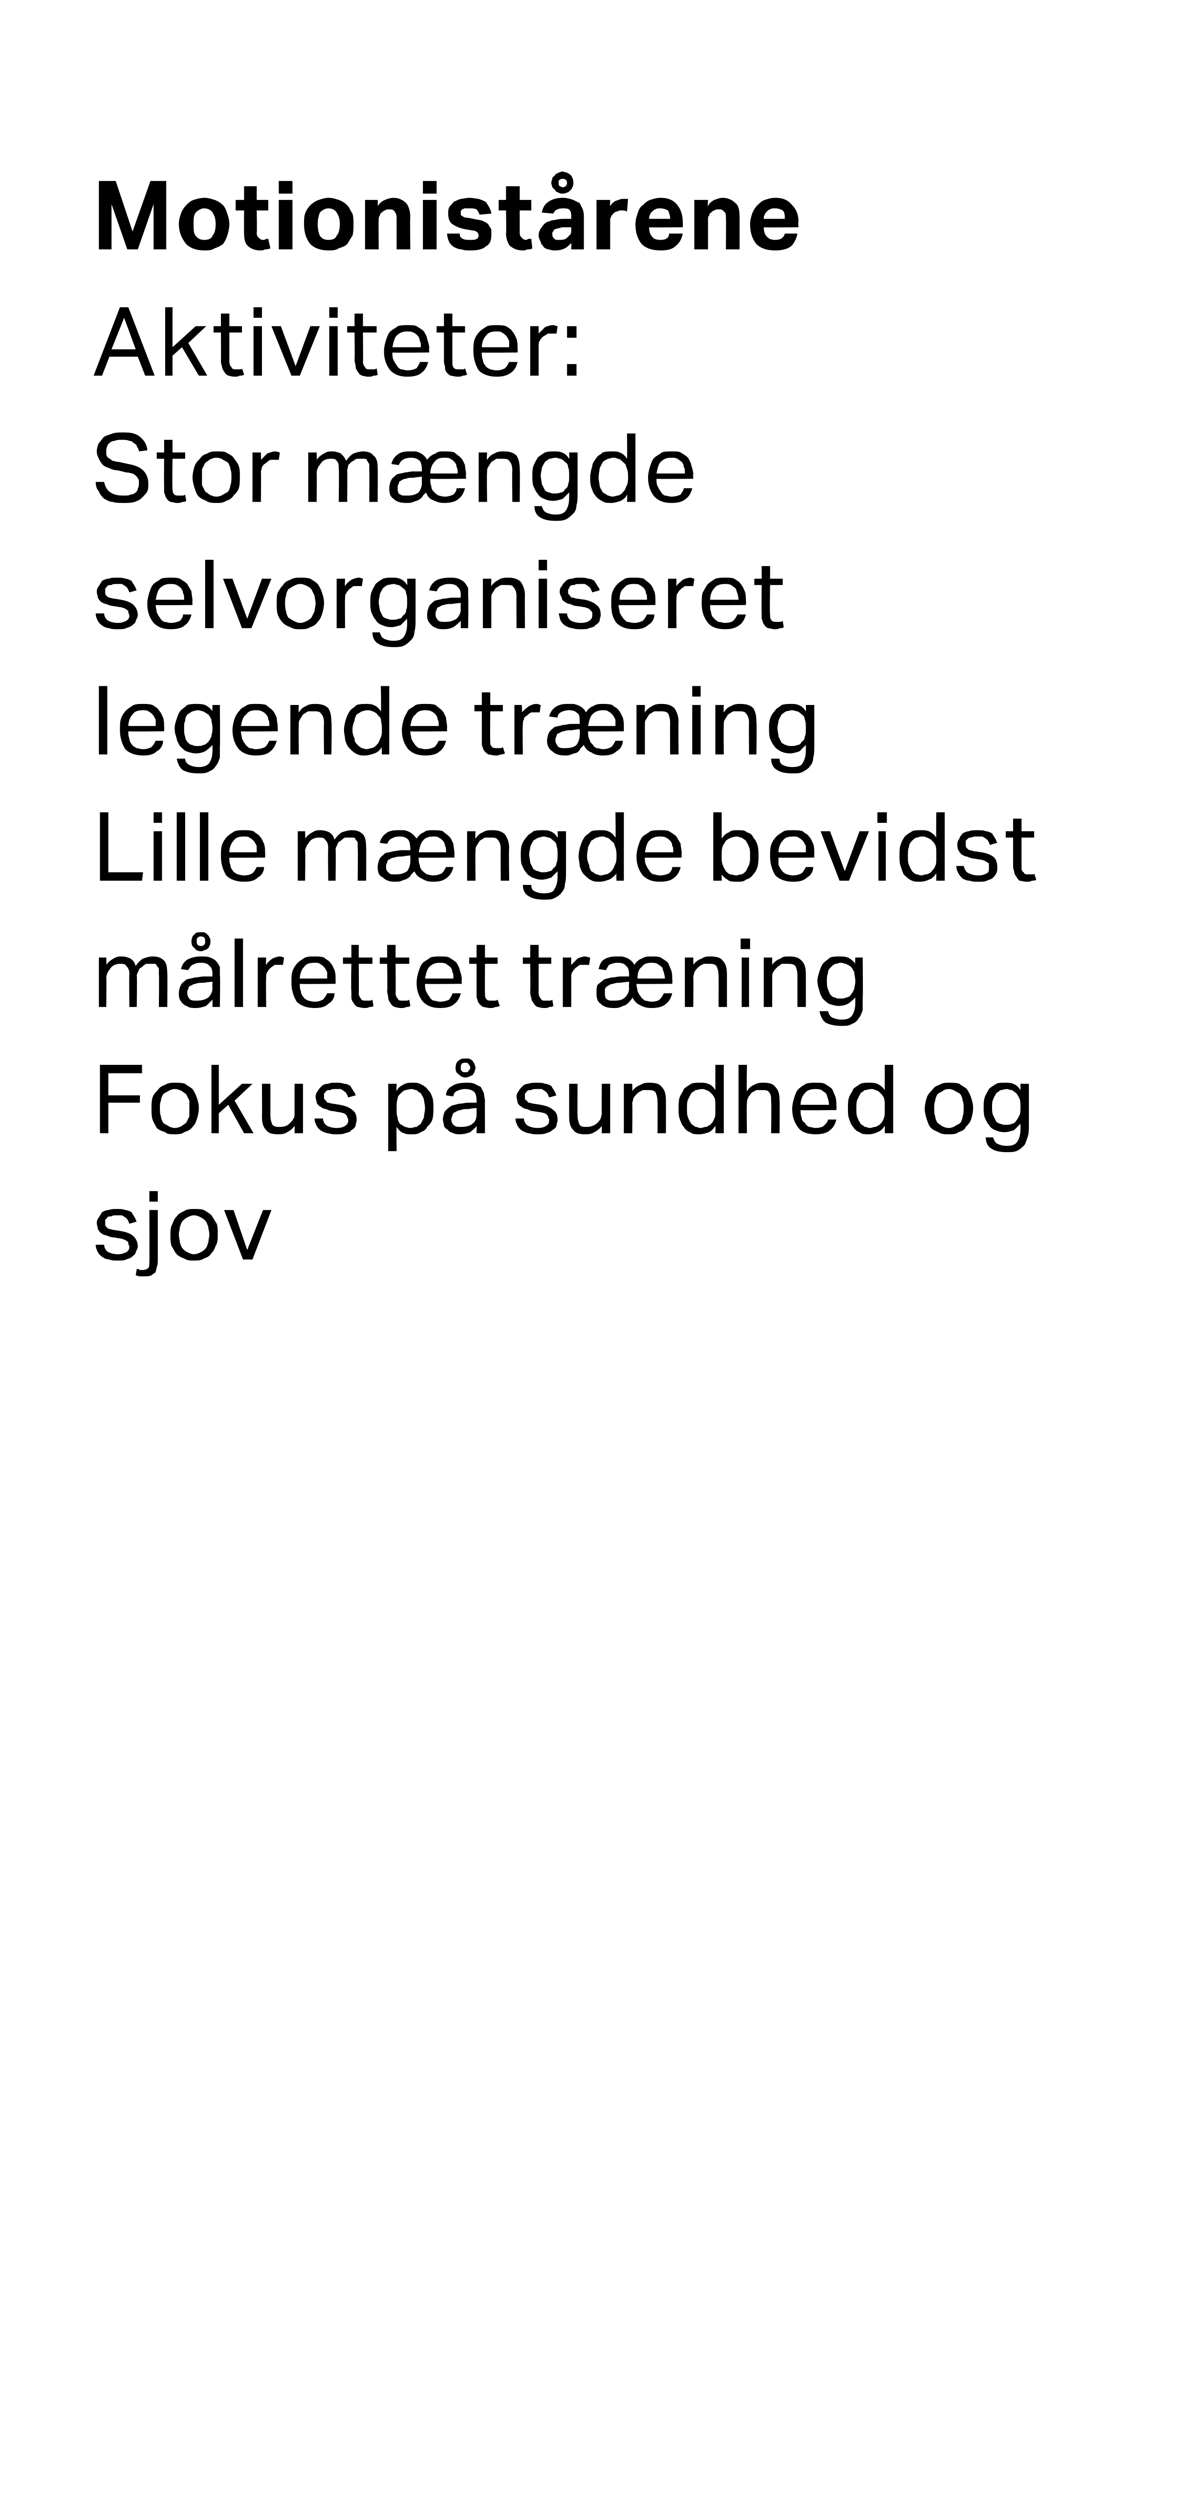
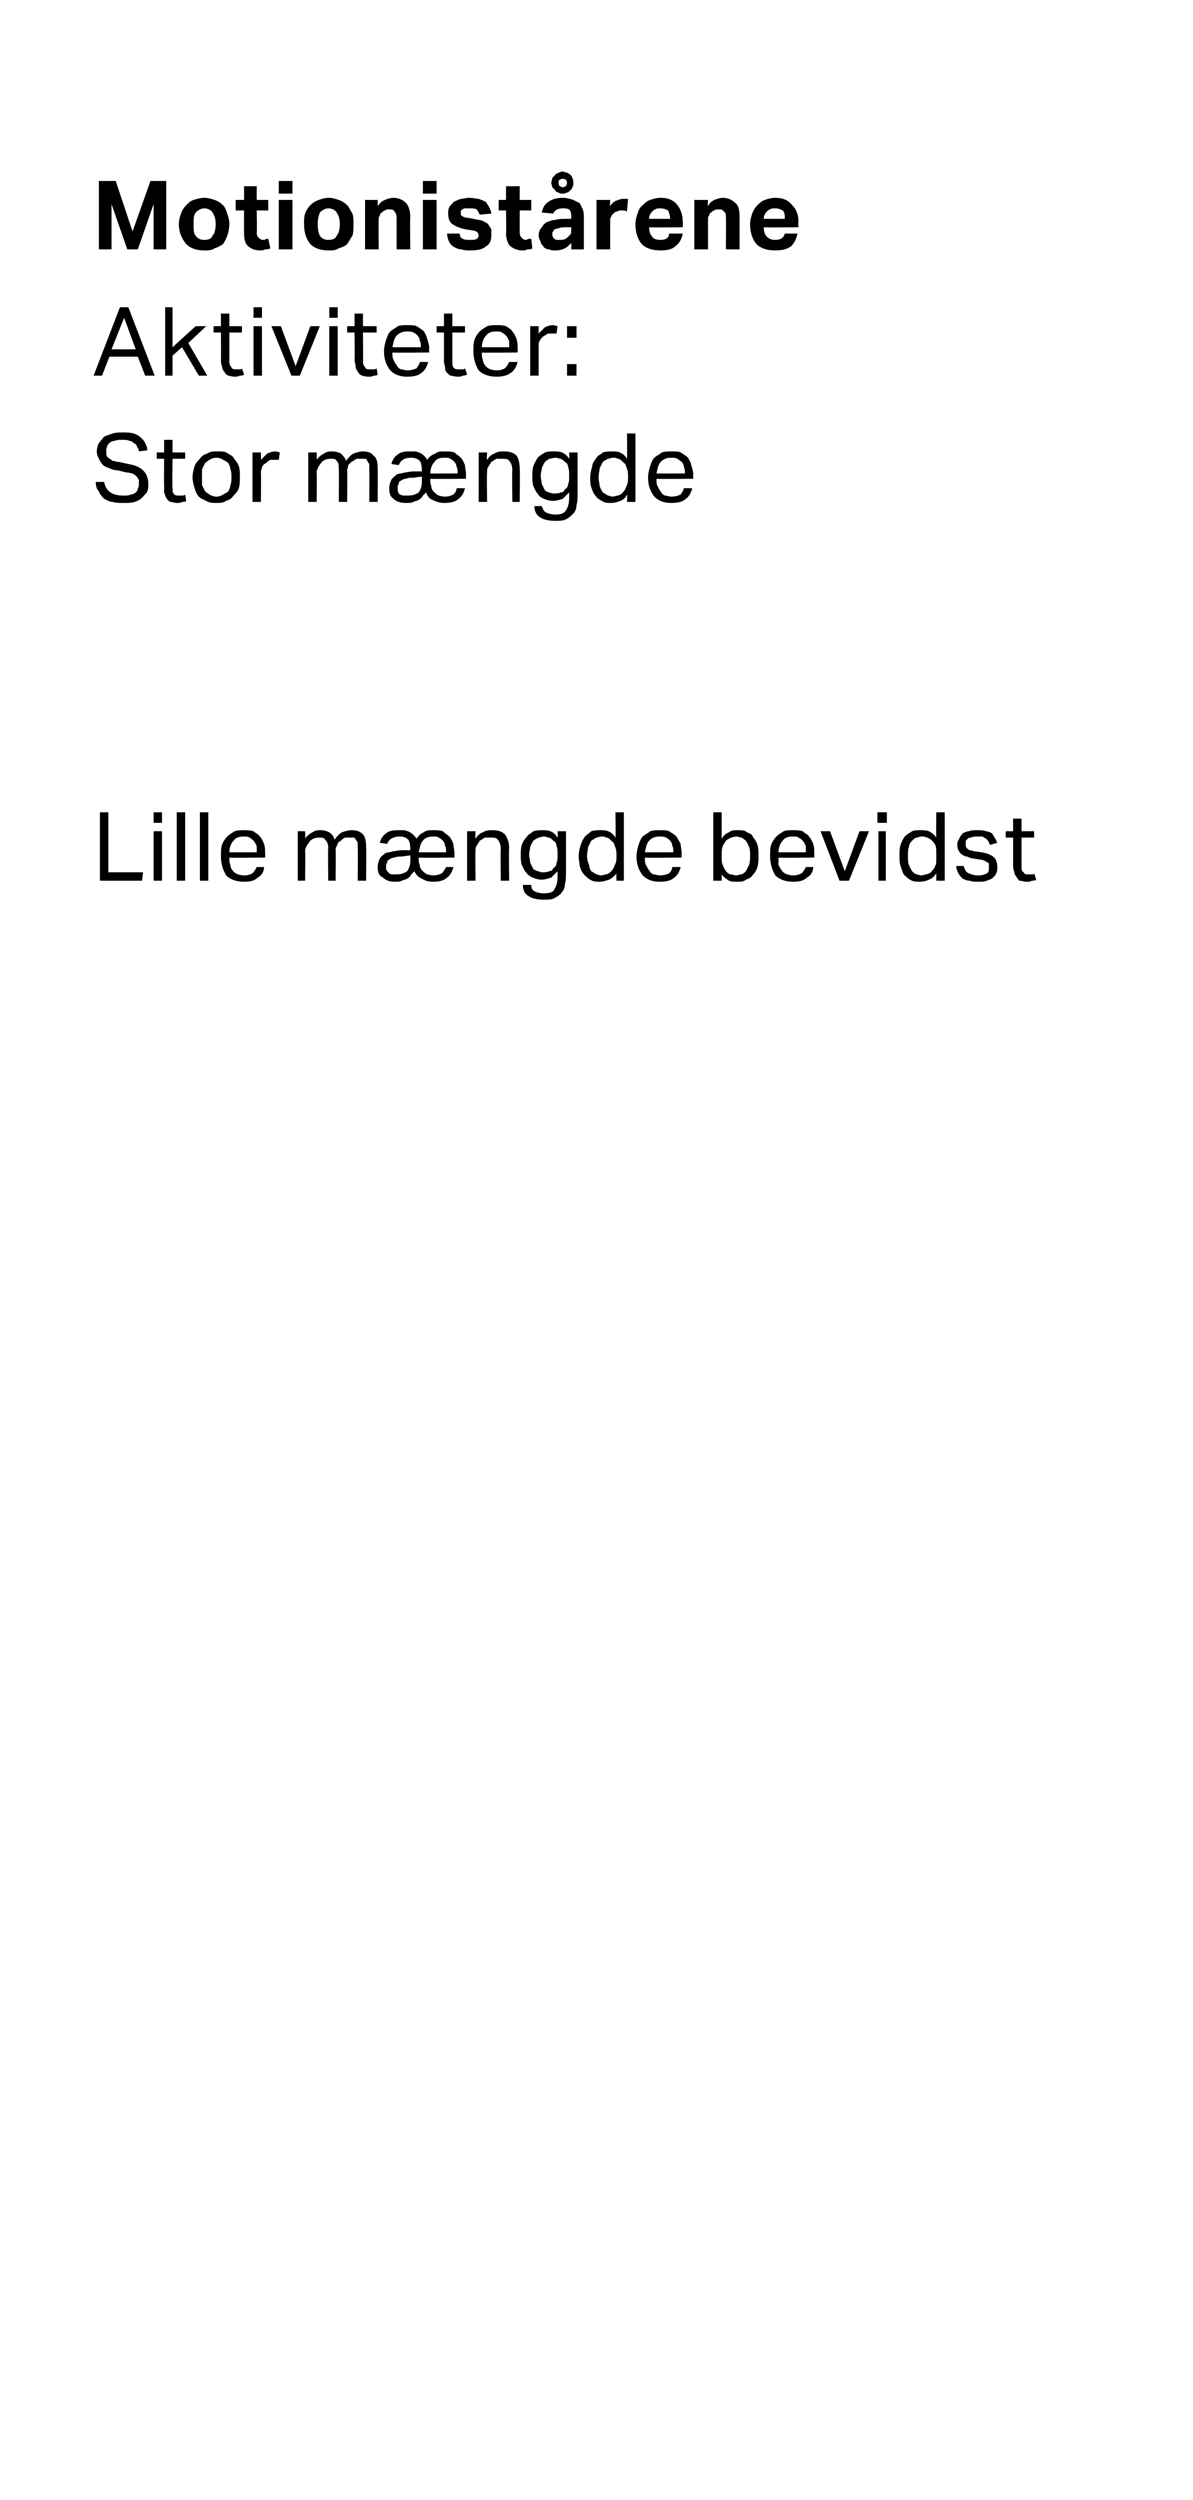
<svg xmlns="http://www.w3.org/2000/svg" version="1.1" width="113.4px" height="237.6px" viewBox="0 -5 113.4 237.6" style="top:-5px">
  <desc>Motionist rene Aktiviteter: Stor m ngde selvorganiseret legende tr ning Lille m ngde bevidst m lrettet tr ning Fokus...</desc>
  <defs />
  <g id="Polygon256535">
-     <path d="m9.9 113.3c0 .3.2.6.4.7c.2.1.5.2.9.2c.4 0 .6-.1.8-.2c.2-.1.3-.3.3-.5c0-.1-.1-.2-.1-.3c0-.1 0-.2-.1-.2c-.1-.1-.1-.1-.3-.2c-.1 0-.2-.1-.4-.1l-.6-.1c-.2 0-.5-.1-.7-.2c-.2 0-.3-.1-.5-.2c-.1-.1-.2-.2-.3-.4c0-.2-.1-.3-.1-.6c0-.2.1-.4.2-.5c.1-.2.2-.3.3-.5c.2-.1.4-.2.6-.2c.3-.1.5-.1.8-.1c.3 0 .6 0 .8.1c.2 0 .4.1.6.2c.1.2.2.3.3.5c.1.1.1.3.2.4l-.7.2c-.1-.2-.1-.3-.2-.4c0-.1-.1-.1-.2-.2c-.1-.1-.2-.1-.3-.2h-.5c-.2 0-.4 0-.5.1c-.2 0-.3 0-.4.1c-.1.1-.1.2-.2.2v.5c0 .1.1.2.1.2c.1.1.2.2.3.2c.1 0 .3.1.5.1l.6.1c.6.1 1 .3 1.2.5c.2.2.4.5.4 1c0 .1-.1.3-.2.5c0 .2-.2.3-.3.4c-.2.2-.4.2-.6.3c-.2.1-.5.1-.8.1c-.3 0-.6 0-.8-.1c-.2 0-.5-.1-.6-.2c-.2-.1-.4-.3-.5-.5c-.1-.2-.2-.4-.2-.7h.8zm4.3-5.1h.8v1h-.8v-1zm-1.2 7.4c.1 0 .2 0 .3.1h.3c.2 0 .4-.1.5-.2c.1-.1.1-.3.1-.6c.02.04 0-4.9 0-4.9h.8v4.7c0 .3 0 .5-.1.7c0 .2-.1.3-.1.5c-.1.1-.3.2-.4.3c-.2.1-.4.1-.7.1h-.4c-.2 0-.3-.1-.4-.1l.1-.6zm5.4-.8c-.3 0-.6 0-.9-.2c-.3-.1-.5-.2-.7-.4c-.2-.2-.3-.5-.5-.8c-.1-.3-.1-.7-.1-1c0-.4 0-.8.2-1.1c.1-.3.2-.5.4-.7c.2-.3.5-.4.7-.5c.3-.2.6-.2 1-.2c.3 0 .6 0 .9.1c.3.2.5.3.7.5c.2.3.3.5.5.8c.1.3.1.6.1 1c0 .4 0 .8-.2 1.1c-.1.3-.2.5-.4.7c-.2.3-.4.4-.7.5c-.3.2-.6.2-1 .2zm0-.6c.3 0 .5-.1.7-.2c.2-.1.3-.2.4-.3c.2-.2.2-.4.3-.6c0-.2.1-.5.1-.8c0-.2-.1-.5-.1-.7c-.1-.2-.1-.4-.3-.6c-.1-.1-.2-.2-.4-.3c-.2-.1-.4-.2-.7-.2c-.2 0-.4.1-.6.2c-.2.1-.3.2-.4.3c-.2.2-.2.4-.3.6c0 .2-.1.5-.1.7c0 .3.1.6.1.8c.1.2.1.4.3.6c.1.1.2.2.4.3c.2.1.4.2.6.2zm2.9-4.2h.9l1.3 3.8L25 110h.8l-1.8 4.7h-.9l-1.8-4.7z" stroke="none" fill="#000" />
-   </g>
+     </g>
  <g id="Polygon256534">
-     <path d="m9.5 96.2h4v.8h-3.2v2.1h3v.7h-3v2.9h-.8v-6.5zm7.1 6.6c-.4 0-.7 0-.9-.2c-.3-.1-.6-.2-.8-.4c-.1-.2-.3-.5-.4-.8c-.1-.3-.1-.7-.1-1c0-.4 0-.8.1-1.1c.1-.3.3-.5.5-.7c.2-.3.4-.4.7-.5c.3-.2.6-.2.9-.2c.4 0 .7 0 1 .1c.2.2.5.3.7.5c.2.3.3.5.4.8c.1.3.2.6.2 1c0 .4-.1.8-.2 1.1c-.1.3-.2.5-.4.7c-.2.3-.5.4-.8.5c-.2.2-.6.2-.9.2zm0-.6c.3 0 .5-.1.7-.2c.1-.1.3-.2.4-.3l.3-.6v-1.5l-.3-.6c-.1-.1-.3-.2-.4-.3c-.2-.1-.4-.2-.7-.2c-.2 0-.5.1-.6.2c-.2.1-.4.2-.5.3c-.1.2-.2.4-.2.6c-.1.2-.1.5-.1.7c0 .3 0 .6.1.8c0 .2.1.4.2.6c.1.1.3.2.5.3c.1.1.4.2.6.2zm3.5-6h.7v3.8l2.2-2h1l-1.7 1.6l1.8 3.1h-.9l-1.5-2.7l-.9.8v1.9h-.7v-6.5zm4.8 1.8h.8v3c0 .4.1.7.2.9c.2.2.4.2.7.2c.4 0 .7-.1.9-.3c.2-.2.3-.3.4-.5c.1-.1.1-.3.1-.5V98h.8v4.7h-.8s.02-.74 0-.7c-.2.3-.5.5-.7.6c-.3.2-.6.2-.9.2c-.5 0-.9-.1-1.1-.4c-.3-.3-.4-.7-.4-1.3c.02.01 0-3.1 0-3.1zm5.8 3.3c0 .3.2.6.4.7c.2.1.5.2.9.2c.4 0 .7-.1.8-.2c.2-.1.3-.3.3-.5c0-.1 0-.2-.1-.3c0-.1 0-.2-.1-.2c0-.1-.1-.1-.2-.2c-.1 0-.3-.1-.5-.1l-.5-.1c-.3 0-.5-.1-.7-.2c-.2 0-.4-.1-.5-.2c-.2-.1-.3-.2-.4-.4c0-.2-.1-.3-.1-.6c0-.2.1-.4.2-.5c.1-.2.2-.3.4-.5c.1-.1.3-.2.6-.2c.2-.1.4-.1.7-.1c.3 0 .6 0 .8.1c.3 0 .4.1.6.2c.1.2.2.3.3.5c.1.1.2.3.2.4l-.7.2c-.1-.2-.1-.3-.2-.4c0-.1-.1-.1-.2-.2c-.1-.1-.2-.1-.3-.2h-.5c-.2 0-.4 0-.5.1c-.2 0-.3 0-.4.1c-.1.1-.1.2-.2.2v.5c.1.1.1.2.2.2c0 .1.1.2.2.2c.1 0 .3.1.5.1l.6.1c.6.1 1 .3 1.2.5c.3.2.4.5.4 1c0 .1-.1.3-.1.5c-.1.2-.2.3-.4.4c-.1.2-.3.2-.6.3c-.2.1-.5.1-.8.1c-.3 0-.5 0-.8-.1c-.2 0-.4-.1-.6-.2c-.2-.1-.4-.3-.5-.5c-.1-.2-.2-.4-.2-.7h.8zm6.2-3.3h.8s-.04.69 0 .7c.1-.3.4-.5.6-.6c.3-.2.6-.2.9-.2c.4 0 .6 0 .9.2c.2.1.4.2.6.5c.2.2.3.4.4.7c.1.3.1.7.1 1c0 .4 0 .7-.1 1.1c-.1.3-.3.5-.5.7c-.1.3-.4.4-.6.5c-.3.2-.5.2-.9.2c-.2 0-.5 0-.7-.1c-.3-.1-.5-.3-.7-.6c-.03 0 0 2.3 0 2.3h-.8V98zm.8 2.5c0 .3 0 .5.1.7c0 .3.1.4.2.6c.2.1.3.2.5.3c.1 0 .3.1.5.1c.2 0 .4-.1.6-.1c.1-.1.3-.2.4-.3l.3-.6c0-.3.1-.5.1-.9c0-.3-.1-.6-.1-.8c-.1-.3-.2-.4-.3-.6c-.2-.1-.3-.2-.4-.3c-.2 0-.3-.1-.5-.1c-.2 0-.4.1-.6.1c-.2.1-.3.2-.4.3c-.2.2-.3.3-.3.5c-.1.3-.1.5-.1.8v.3zm7.6 1.5c-.1.2-.4.4-.6.6c-.3.1-.6.2-1 .2c-.2 0-.4 0-.6-.1c-.2-.1-.4-.1-.5-.3c-.2-.1-.3-.2-.4-.4c0-.2-.1-.4-.1-.6c0-.3.1-.6.2-.8c.2-.2.3-.3.6-.5c.2-.1.4-.1.7-.2c.3 0 .6-.1.9-.1h.8v-.2c0-.4-.1-.7-.2-.8c-.2-.2-.5-.3-.9-.3c-.3 0-.6.1-.8.2c-.2.1-.3.3-.3.5l-.7-.1c0-.4.2-.7.6-.9c.3-.2.7-.3 1.3-.3c.3 0 .6 0 .8.1l.6.3l.3.6c0 .2.1.5.1.8c-.02-.05 0 3 0 3h-.8s.02-.66 0-.7zm0-1.7s-.74.07-.7.1c-.4 0-.6 0-.8.1c-.2 0-.4.1-.5.2c-.2 0-.2.1-.3.3c0 .1-.1.2-.1.4c0 .2.1.4.2.5c.2.2.4.2.7.2c.5 0 .9-.1 1.1-.3c.3-.2.4-.5.4-.9v-.6zm-2-3.8c0-.3.1-.6.3-.7c.2-.2.4-.2.6-.2h.4c.1.1.2.1.3.2c.1.1.1.2.2.3c0 .1.1.2.1.4c0 .1-.1.3-.1.4c-.1.1-.1.2-.2.3c-.1 0-.2.1-.3.1c-.1.1-.3.1-.4.1c-.2 0-.4-.1-.6-.3c-.2-.1-.3-.3-.3-.6zm.9.4c.2 0 .3 0 .3-.1c.1-.1.2-.2.2-.3c0-.2-.1-.3-.2-.4c0-.1-.1-.1-.3-.1c-.1 0-.2 0-.3.1c-.1.1-.1.2-.1.4c0 .1 0 .2.1.3c.1.1.2.1.3.1zm5.6 4.4c0 .3.2.6.4.7c.2.1.5.2.9.2c.4 0 .7-.1.8-.2c.2-.1.3-.3.3-.5c0-.1 0-.2-.1-.3c0-.1 0-.2-.1-.2c0-.1-.1-.1-.2-.2c-.1 0-.3-.1-.5-.1l-.6-.1c-.2 0-.4-.1-.6-.2c-.2 0-.4-.1-.5-.2c-.2-.1-.3-.2-.4-.4c0-.2-.1-.3-.1-.6c0-.2.1-.4.2-.5c.1-.2.2-.3.4-.5c.1-.1.3-.2.5-.2c.3-.1.5-.1.8-.1c.3 0 .6 0 .8.1c.2 0 .4.1.6.2c.1.2.2.3.3.5c.1.1.1.3.2.4l-.7.2c-.1-.2-.1-.3-.2-.4c0-.1-.1-.1-.2-.2c-.1-.1-.2-.1-.3-.2h-.5c-.2 0-.4 0-.5.1c-.2 0-.3 0-.4.1c-.1.1-.1.2-.2.2v.5c0 .1.1.2.2.2c0 .1.1.2.2.2c.1 0 .3.1.5.1l.6.1c.6.1 1 .3 1.2.5c.3.2.4.5.4 1c0 .1-.1.3-.1.5c-.1.2-.2.3-.4.4c-.2.2-.3.2-.6.3c-.2.1-.5.1-.8.1c-.3 0-.5 0-.8-.1c-.2 0-.4-.1-.6-.2c-.2-.1-.4-.3-.5-.5c-.1-.2-.2-.4-.2-.7h.8zm4.3-3.3h.8s-.02 2.96 0 3c0 .4.1.7.2.9c.1.2.4.2.7.2c.3 0 .6-.1.9-.3c.2-.2.3-.3.4-.5c0-.1.1-.3.1-.5c-.02-.02 0-2.8 0-2.8h.8v4.7h-.8v-.7c-.2.3-.5.5-.7.6c-.3.2-.6.2-.9.2c-.5 0-.9-.1-1.1-.4c-.3-.3-.4-.7-.4-1.3V98zm5.2 0h.8s.02.73 0 .7c.2-.3.5-.5.8-.6c.3-.2.5-.2.8-.2c.6 0 1 .1 1.2.4c.3.3.4.7.4 1.3v3.1h-.8s.02-2.97 0-3c0-.4-.1-.7-.2-.9c-.2-.2-.4-.2-.7-.2h-.5c-.2.1-.4.2-.5.3c-.2.2-.3.3-.4.5c0 .1-.1.3-.1.5c.03.02 0 2.8 0 2.8h-.8V98zm8.7 4c-.2.3-.4.5-.6.6c-.3.1-.6.2-.9.2c-.4 0-.7 0-.9-.2c-.3-.1-.5-.3-.6-.5c-.2-.2-.3-.5-.4-.8c-.1-.3-.1-.6-.1-.9c0-.4 0-.8.1-1.1c.1-.3.3-.5.4-.8c.2-.2.4-.3.7-.5c.2-.1.5-.1.9-.1c.2 0 .5 0 .7.1c.3.1.5.3.7.6v-2.4h.8v6.5h-.8s.02-.69 0-.7zm0-1.8c0-.4 0-.7-.1-.9c-.1-.2-.2-.3-.4-.5c-.1-.1-.3-.2-.4-.2c-.1-.1-.3-.1-.4-.1c-.2 0-.4.1-.6.1c-.1.1-.3.2-.4.3l-.3.6c-.1.2-.1.5-.1.9c0 .3 0 .6.1.8c.1.3.2.4.3.6c.1.1.3.2.4.3c.2 0 .3.1.5.1c.2 0 .3-.1.5-.1c.1 0 .2-.1.4-.2c.2-.2.3-.3.4-.6c.1-.2.1-.4.1-.8v-.3zm2.2-4h.8s-.05 2.52 0 2.5c.2-.3.4-.5.7-.6c.3-.2.6-.2.9-.2c.5 0 .9.1 1.1.4c.3.3.4.7.4 1.3c.03-.02 0 3.1 0 3.1h-.8s.04-2.97 0-3c0-.4 0-.7-.2-.9c-.1-.2-.4-.2-.7-.2h-.5c-.2.1-.4.2-.5.3c-.1.2-.3.3-.3.5c-.1.1-.1.3-.1.5c-.05.02 0 2.8 0 2.8h-.8v-6.5zm9.3 5.2c-.1.4-.3.8-.6 1c-.3.3-.8.4-1.4.4c-.7 0-1.3-.2-1.6-.6c-.4-.5-.6-1.1-.6-1.8c0-.4.1-.8.2-1.1c.1-.3.2-.6.4-.8c.2-.2.4-.3.7-.5c.3-.1.6-.1.9-.1c.4 0 .7 0 .9.1c.3.2.5.3.7.5c.1.2.2.5.3.7c.1.3.1.6.1.9c.04.05 0 .4 0 .4c0 0-3.41.04-3.4 0c0 .3 0 .5.1.7c0 .2.1.4.3.5c.1.2.2.3.4.4c.2 0 .4.1.6.1c.4 0 .7-.1.8-.2c.2-.2.4-.4.4-.6h.8zm-.7-1.4c0-.3-.1-.5-.1-.6c-.1-.2-.1-.4-.2-.5c-.1-.1-.3-.2-.4-.3c-.2-.1-.4-.1-.6-.1c-.4 0-.8.1-1 .4c-.2.2-.4.6-.4 1.1h2.7zm5.3 2c-.2.3-.4.5-.7.6c-.2.1-.5.2-.8.2c-.4 0-.7 0-.9-.2c-.3-.1-.5-.3-.6-.5c-.2-.2-.3-.5-.4-.8c-.1-.3-.1-.6-.1-.9c0-.4 0-.8.1-1.1c.1-.3.3-.5.4-.8c.2-.2.4-.3.7-.5c.2-.1.5-.1.8-.1c.3 0 .5 0 .8.1c.2.1.5.3.7.6v-2.4h.8v6.5h-.8v-.7zm0-1.8c0-.4 0-.7-.1-.9c-.1-.2-.2-.3-.4-.5c-.1-.1-.3-.2-.4-.2c-.1-.1-.3-.1-.4-.1c-.2 0-.4.1-.6.1c-.1.1-.3.2-.4.3l-.3.6c-.1.2-.1.5-.1.9c0 .3 0 .6.1.8c.1.3.2.4.3.6c.1.1.3.2.4.3c.2 0 .3.1.5.1c.2 0 .3-.1.5-.1c.1 0 .2-.1.4-.2c.2-.2.3-.3.4-.6c.1-.2.1-.4.1-.8v-.3zm6.1 2.6c-.4 0-.7 0-1-.2c-.2-.1-.5-.2-.7-.4c-.2-.2-.3-.5-.4-.8c-.1-.3-.2-.7-.2-1c0-.4.1-.8.2-1.1c.1-.3.3-.5.5-.7c.2-.3.4-.4.7-.5c.3-.2.6-.2.9-.2c.4 0 .7 0 1 .1c.2.2.5.3.7.5c.2.3.3.5.4.8c.1.3.2.6.2 1c0 .4-.1.8-.2 1.1c-.1.3-.3.5-.5.7c-.1.3-.4.4-.7.5c-.2.2-.6.2-.9.2zm0-.6c.2 0 .5-.1.6-.2c.2-.1.4-.2.5-.3c.1-.2.2-.4.2-.6c.1-.2.1-.5.1-.8c0-.2 0-.5-.1-.7c0-.2-.1-.4-.2-.6c-.1-.1-.3-.2-.5-.3c-.1-.1-.4-.2-.6-.2c-.3 0-.5.1-.6.2c-.2.1-.4.2-.5.3c-.1.2-.2.4-.2.6c-.1.2-.1.5-.1.7c0 .3 0 .6.1.8c0 .2.1.4.2.6c.1.1.3.2.4.3c.2.1.4.2.7.2zm4.2.9c.1.3.2.5.4.6c.2.1.5.2.9.2c.5 0 .8-.1 1-.4c.2-.3.3-.7.3-1.2v-.5l-.6.6c-.3.1-.6.2-.9.2c-.4 0-.7-.1-.9-.2c-.3-.1-.5-.3-.6-.5c-.2-.2-.3-.5-.4-.7c-.1-.3-.1-.6-.1-1c0-.3 0-.6.1-.9c.1-.3.3-.6.4-.8c.2-.2.4-.3.7-.5c.2-.1.5-.1.8-.1c.3 0 .6 0 .8.1c.3.1.5.3.7.6v-.6h.8v3.9c0 .4 0 .8-.1 1.1c-.1.3-.2.6-.3.8c-.2.2-.4.4-.6.5c-.3.2-.7.2-1.1.2c-.6 0-1.1-.1-1.4-.3c-.4-.2-.6-.6-.6-1.1h.7zm2.6-2.9c0-.3 0-.6-.1-.8c-.1-.2-.2-.4-.3-.5c-.1-.1-.3-.2-.4-.3c-.2 0-.4-.1-.5-.1c-.2 0-.4.1-.6.1c-.1.1-.3.2-.4.3c-.1.2-.2.3-.3.6c-.1.2-.1.4-.1.7c0 .3 0 .6.1.8l.3.6c.1.1.3.2.4.2c.2.1.3.1.5.1c.2 0 .4 0 .6-.1c.1 0 .3-.1.4-.3c.1-.1.2-.3.3-.5c.1-.2.1-.4.1-.7v-.1z" stroke="none" fill="#000" />
-   </g>
+     </g>
  <g id="Polygon256533">
-     <path d="m9.4 86h.7s.03.73 0 .7c.2-.3.5-.5.7-.6c.3-.2.5-.2.8-.2c.3 0 .6.1.8.2c.3.2.4.4.5.7c.2-.3.5-.6.7-.7c.3-.1.6-.2.9-.2c.5 0 .8.1 1.1.4c.2.2.3.6.3 1.2c.03-.05 0 3.2 0 3.2h-.8s.04-3.07 0-3.1v-.5c0-.1-.1-.2-.2-.3c0-.1-.1-.2-.2-.2h-.8c-.2.1-.3.2-.4.3c-.2.1-.3.2-.3.3c-.1.2-.2.4-.2.5c.04.04 0 3 0 3h-.7s-.05-3.06 0-3.1c0-.4-.1-.6-.3-.8c-.1-.2-.3-.2-.6-.2c-.3 0-.6.1-.8.3c-.1.1-.2.3-.3.4c-.1.2-.2.4-.2.6c.04 0 0 2.8 0 2.8h-.7V86zm10.8 4l-.6.6c-.3.1-.6.2-1 .2c-.2 0-.5 0-.7-.1c-.1-.1-.3-.1-.5-.3c-.1-.1-.2-.2-.3-.4c-.1-.2-.1-.4-.1-.6c0-.3.1-.6.2-.8c.1-.2.3-.3.5-.5c.3-.1.5-.1.8-.2c.3 0 .6-.1.9-.1h.8s-.03-.19 0-.2c0-.4-.1-.7-.3-.8c-.1-.2-.4-.3-.8-.3c-.4 0-.6.1-.8.2c-.2.1-.3.3-.4.5l-.7-.1c.1-.4.3-.7.6-.9c.4-.2.8-.3 1.3-.3c.4 0 .6 0 .9.1c.2.1.4.2.5.3c.2.2.3.4.4.6v.8c.05-.05 0 3 0 3h-.7v-.7zm0-1.7s-.77.07-.8.1c-.3 0-.6 0-.8.1c-.2 0-.3.1-.5.2c-.1 0-.2.1-.2.3c-.1.1-.1.2-.1.4c0 .2.1.4.2.5c.1.2.4.2.7.2c.5 0 .8-.1 1.1-.3c.2-.2.4-.5.4-.9c-.03-.03 0-.6 0-.6zm-2-3.8c0-.3.1-.6.3-.7c.1-.2.3-.2.6-.2h.3c.2.1.2.1.3.2c.1.1.2.2.2.3c.1.1.1.2.1.4c0 .1 0 .3-.1.4c0 .1-.1.2-.2.3c-.1 0-.1.1-.3.1c-.1.1-.2.1-.3.1c-.3 0-.5-.1-.6-.3c-.2-.1-.3-.3-.3-.6zm.9.4c.1 0 .2 0 .3-.1c.1-.1.1-.2.1-.3c0-.2 0-.3-.1-.4c-.1-.1-.2-.1-.3-.1c-.1 0-.2 0-.3.1c-.1.1-.1.2-.1.4c0 .1 0 .2.1.3c.1.1.2.1.3.1zm3.2-.7h.8v6.5h-.8v-6.5zm2.2 1.8h.8s-.04.74 0 .7c.1-.2.3-.4.6-.6c.2-.1.5-.2.7-.2c.2 0 .3.1.4.1l-.1.7h-.8c-.1.1-.3.2-.4.3c-.1.1-.2.2-.3.4c-.1.1-.1.3-.1.5c-.03.01 0 2.8 0 2.8h-.8V86zm7.3 3.4c0 .4-.2.8-.6 1c-.3.3-.7.4-1.3.4c-.7 0-1.3-.2-1.7-.6c-.3-.5-.5-1.1-.5-1.8c0-.4 0-.8.1-1.1c.1-.3.3-.6.5-.8c.2-.2.4-.3.7-.5c.3-.1.5-.1.9-.1c.3 0 .6 0 .9.1c.2.2.5.3.6.5c.2.2.3.5.4.7c.1.3.1.6.1.9v.4s-3.44.04-3.4 0c0 .3 0 .5.1.7c0 .2.1.4.2.5c.1.2.3.3.5.4c.1 0 .3.1.6.1c.4 0 .6-.1.8-.2c.2-.2.3-.4.4-.6h.7zm-.7-1.4v-.6c-.1-.2-.2-.4-.3-.5c-.1-.1-.2-.2-.4-.3c-.1-.1-.3-.1-.5-.1c-.5 0-.8.1-1 .4c-.2.2-.4.6-.4 1.1h2.6zm2.3-1.4h-.8v-.6h.8v-1.2h.7v1.2h1.3v.6h-1.3s.03 2.77 0 2.8c0 .2.1.4.2.5c.1.2.2.2.5.2h.3c.1 0 .2 0 .3-.1l.1.6c-.1.1-.2.1-.4.1c-.1.1-.3.1-.5.1c-.2 0-.5-.1-.6-.1c-.2-.1-.3-.2-.4-.4c-.1-.1-.2-.3-.2-.5v-.6c-.05-.04 0-2.6 0-2.6zm3.4 0h-.7v-.6h.7v-1.2h.8v1.2h1.3v.6h-1.3s.03 2.77 0 2.8c0 .2.1.4.2.5c.1.2.2.2.4.2h.4c.1 0 .2 0 .3-.1l.1.6c-.1.1-.2.1-.4.1c-.1.1-.3.1-.5.1c-.3 0-.5-.1-.6-.1c-.2-.1-.3-.2-.4-.4c-.1-.1-.2-.3-.2-.5c0-.2-.1-.4-.1-.6c.04-.04 0-2.6 0-2.6zm7 2.8c-.1.4-.3.8-.6 1c-.3.3-.8.4-1.4.4c-.7 0-1.2-.2-1.6-.6c-.4-.5-.6-1.1-.6-1.8c0-.4.1-.8.2-1.1c.1-.3.2-.6.4-.8c.2-.2.5-.3.7-.5c.3-.1.6-.1.9-.1c.4 0 .7 0 .9.1c.3.2.5.3.7.5c.1.2.3.5.3.7c.1.3.2.6.2.9c-.04.05 0 .4 0 .4c0 0-3.49.04-3.5 0c0 .3 0 .5.1.7c.1.2.2.4.3.5c.1.2.2.3.4.4c.2 0 .4.1.6.1c.4 0 .7-.1.9-.2c.1-.2.3-.4.3-.6h.8zm-.7-1.4c0-.3 0-.5-.1-.6c0-.2-.1-.4-.2-.5c-.1-.1-.3-.2-.4-.3c-.2-.1-.4-.1-.6-.1c-.4 0-.7.1-1 .4c-.2.2-.3.6-.4 1.1h2.7zm2.2-1.4h-.7v-.6h.7v-1.2h.8v1.2h1.2v.6h-1.2s-.02 2.77 0 2.8c0 .2 0 .4.1.5c.1.2.3.2.5.2h.4s.1 0 .2-.1l.2.6c-.2.1-.3.1-.4.1c-.2.1-.3.1-.5.1c-.3 0-.5-.1-.7-.1c-.1-.1-.3-.2-.4-.4c-.1-.1-.1-.3-.2-.5v-3.2zm5.1 0h-.7v-.6h.7v-1.2h.8v1.2h1.2v.6h-1.2v2.8c0 .2.1.4.2.5c.1.2.2.2.4.2h.4c.1 0 .2 0 .3-.1l.1.6c-.1.1-.3.1-.4.1c-.1.1-.3.1-.5.1c-.3 0-.5-.1-.6-.1c-.2-.1-.3-.2-.4-.4c-.1-.1-.2-.3-.2-.5c-.1-.2-.1-.4-.1-.6c.03-.04 0-2.6 0-2.6zm3.1-.6h.8s-.02.74 0 .7l.6-.6c.2-.1.5-.2.7-.2c.2 0 .3.1.5.1l-.1.7h-.9c-.1.1-.3.2-.4.3c-.1.1-.2.2-.3.4c-.1.1-.1.3-.1.5v2.8h-.8V86zm3.4 1.1c.1-.4.2-.7.5-.9c.3-.2.7-.3 1.1-.3h.6c.6.1 1 .4 1.2.8c.2-.3.4-.5.7-.6c.3-.2.6-.2.9-.2c.4 0 .7 0 .9.1c.3.2.5.3.7.5c.1.2.2.5.3.7c.1.3.1.6.1.9c.04.05 0 .4 0 .4c0 0-3.36.04-3.4 0c0 .3.1.5.1.7c.1.2.2.4.3.5c.1.2.3.3.4.4c.2 0 .4.1.6.1c.4 0 .7-.1.8-.2c.2-.2.3-.4.4-.6h.8c-.1.4-.3.8-.6 1c-.3.3-.8.4-1.4.4c-.4 0-.8-.1-1.1-.3c-.3-.1-.5-.4-.7-.7c0 .1-.1.2-.2.3c-.1.2-.3.3-.4.4c-.2.1-.3.1-.5.2c-.2.1-.4.1-.7.1c-.5 0-.9-.1-1.2-.4c-.3-.2-.4-.5-.4-1c0-.3 0-.6.1-.8c.2-.2.4-.3.6-.5c.2-.1.4-.1.7-.2c.3 0 .6-.1.9-.1h.8s-.03-.15 0-.1c0-.5-.1-.8-.3-.9c-.1-.2-.4-.3-.8-.3c-.3 0-.6.1-.8.2c-.1.1-.2.3-.3.5l-.7-.1zm2.9 1.2s-.77.07-.8.1c-.3 0-.5 0-.7.1c-.2 0-.4.1-.5.2c-.1 0-.2.1-.3.3v.4c0 .2 0 .3.1.5c.1.1.3.2.5.2h.3c.5 0 .8-.1 1-.3c.3-.3.4-.6.4-.9c-.03-.03 0-.6 0-.6zm3.4-.3c0-.3-.1-.5-.1-.6c-.1-.2-.1-.4-.2-.5c-.1-.1-.3-.2-.4-.3c-.2-.1-.4-.1-.6-.1c-.4 0-.7.1-.9.4c-.3.2-.4.6-.4 1.1h2.6zm1.9-2h.8s.02.73 0 .7c.2-.3.5-.5.8-.6c.3-.2.5-.2.8-.2c.6 0 1 .1 1.2.4c.3.3.4.7.4 1.3v3.1h-.8s.02-2.97 0-3c0-.4-.1-.7-.2-.9c-.2-.2-.4-.2-.7-.2h-.5c-.2.1-.4.2-.5.3c-.2.2-.3.3-.4.5c0 .1-.1.3-.1.5c.03.02 0 2.8 0 2.8h-.8V86zm5.4 0h.7v4.7h-.7V86zm-.1-1.8h.9v1h-.9v-1zm2.2 1.8h.8v.7c.2-.3.5-.5.8-.6c.2-.2.5-.2.8-.2c.6 0 .9.1 1.2.4c.3.3.4.7.4 1.3v3.1h-.8v-3c0-.4-.1-.7-.2-.9c-.2-.2-.4-.2-.8-.2h-.5c-.1.1-.3.2-.4.3c-.2.2-.3.3-.4.5c-.1.1-.1.3-.1.5v2.8h-.8V86zm6.1 5.1c.1.3.2.5.4.6c.2.1.5.2.9.2c.5 0 .8-.1 1-.4c.2-.3.3-.7.3-1.2v-.5c-.2.2-.4.4-.7.6c-.2.1-.5.2-.9.2c-.3 0-.6-.1-.9-.2c-.2-.1-.4-.3-.6-.5c-.1-.2-.3-.5-.3-.7c-.1-.3-.2-.6-.2-1c0-.3.1-.6.2-.9c.1-.3.2-.6.4-.8c.2-.2.4-.3.6-.5c.3-.1.6-.1.9-.1c.3 0 .5 0 .8.1c.2.1.5.3.7.6c-.03.02 0-.6 0-.6h.7s.05 3.92 0 3.9v1.1c-.1.3-.2.6-.4.8c-.1.2-.3.4-.6.5c-.3.2-.6.2-1 .2c-.6 0-1.1-.1-1.5-.3c-.3-.2-.5-.6-.6-1.1h.8zm2.6-2.9c0-.3-.1-.6-.1-.8c-.1-.2-.2-.4-.3-.5c-.1-.1-.3-.2-.5-.3c-.1 0-.3-.1-.5-.1c-.2 0-.3.1-.5.1c-.2.1-.3.2-.4.3c-.2.2-.3.3-.3.6c-.1.2-.1.4-.1.7c0 .3 0 .6.1.8c.1.2.1.4.3.6c.1.1.2.2.4.2c.1.1.3.1.5.1c.2 0 .4 0 .5-.1c.2 0 .4-.1.5-.3c.1-.1.2-.3.3-.5c0-.2.1-.4.1-.7v-.1z" stroke="none" fill="#000" />
-   </g>
+     </g>
  <g id="Polygon256532">
    <path d="m9.5 72.2h.8v5.7h3.3l-.1.8h-4v-6.5zm5.1 1.8h.8v4.7h-.8V74zm0-1.8h.8v1h-.8v-1zm2.2 0h.8v6.5h-.8v-6.5zm2.2 0h.8v6.5h-.8v-6.5zm6.1 5.2c0 .4-.2.8-.6 1c-.3.3-.7.4-1.3.4c-.7 0-1.3-.2-1.7-.6c-.3-.5-.5-1.1-.5-1.8c0-.4 0-.8.1-1.1c.1-.3.3-.6.5-.8c.2-.2.4-.3.7-.5c.3-.1.5-.1.9-.1c.3 0 .6 0 .9.1c.2.2.5.3.6.5c.2.2.3.5.4.7c.1.3.1.6.1.9c.02.05 0 .4 0 .4c0 0-3.44.04-3.4 0c0 .3 0 .5.1.7c0 .2.1.4.2.5c.1.2.3.3.5.4c.1 0 .3.1.6.1c.4 0 .6-.1.8-.2c.2-.2.3-.4.4-.6h.7zm-.7-1.4v-.6c-.1-.2-.2-.4-.3-.5c-.1-.1-.2-.2-.4-.3c-.1-.1-.3-.1-.5-.1c-.5 0-.8.1-1 .4c-.2.2-.4.6-.4 1.1h2.6zm3.9-2h.7s.03.73 0 .7c.2-.3.5-.5.7-.6c.3-.2.5-.2.8-.2c.3 0 .6.1.8.2c.3.2.4.4.5.7c.2-.3.5-.6.7-.7c.3-.1.6-.2.9-.2c.5 0 .8.1 1.1.4c.2.2.3.6.3 1.2c.03-.05 0 3.2 0 3.2h-.8s.04-3.07 0-3.1v-.5c0-.1-.1-.2-.2-.3c0-.1-.1-.2-.2-.2h-.8c-.2.1-.3.2-.4.3c-.2.1-.3.2-.3.3c-.1.2-.2.4-.2.5c.04.04 0 3 0 3h-.7s-.04-3.06 0-3.1c0-.4-.1-.6-.3-.8c-.1-.2-.3-.2-.6-.2c-.3 0-.6.1-.8.3c-.1.1-.2.3-.3.4c-.1.2-.2.4-.2.6c.04 0 0 2.8 0 2.8h-.7V74zm7.8 1.1c.1-.4.3-.7.6-.9c.2-.2.6-.3 1.1-.3h.6c.6.1.9.4 1.2.8c.2-.3.4-.5.7-.6c.2-.2.5-.2.9-.2c.3 0 .6 0 .9.1c.2.2.4.3.6.5c.2.2.3.5.4.7c0 .3.1.6.1.9v.4s-3.42.04-3.4 0c0 .3 0 .5.1.7c0 .2.1.4.2.5c.2.2.3.3.5.4c.1 0 .3.1.6.1c.3 0 .6-.1.8-.2c.2-.2.3-.4.4-.6h.7c-.1.4-.3.8-.6 1c-.3.3-.8.4-1.3.4c-.5 0-.8-.1-1.1-.3c-.3-.1-.6-.4-.7-.7l-.3.3c-.1.2-.2.3-.4.4c-.1.1-.3.1-.5.2c-.2.1-.4.1-.7.1c-.4 0-.8-.1-1.1-.4c-.4-.2-.5-.5-.5-1c0-.3.1-.6.2-.8c.1-.2.3-.3.5-.5c.2-.1.5-.1.8-.2c.2 0 .5-.1.8-.1h.8s.02-.15 0-.1c0-.5-.1-.8-.2-.9c-.2-.2-.4-.3-.8-.3c-.4 0-.6.1-.8.2c-.2.1-.3.3-.4.5l-.7-.1zm2.9 1.2s-.73.07-.7.1c-.3 0-.6 0-.8.1c-.2 0-.4.1-.5.2c-.1 0-.2.1-.2.3c-.1.1-.1.2-.1.4c0 .2 0 .3.2.5c.1.1.2.2.4.2h.4c.4 0 .7-.1 1-.3c.2-.3.3-.6.3-.9c.02-.03 0-.6 0-.6zm3.4-.3c0-.3 0-.5-.1-.6c0-.2-.1-.4-.2-.5c-.1-.1-.2-.2-.4-.3c-.1-.1-.3-.1-.5-.1c-.4 0-.8.1-1 .4c-.2.2-.3.6-.4 1.1h2.6zm2-2h.8s-.04.73 0 .7c.2-.3.4-.5.7-.6c.3-.2.6-.2.9-.2c.5 0 .9.1 1.2.4c.2.3.4.7.4 1.3c-.05-.02 0 3.1 0 3.1h-.8s-.03-2.97 0-3c0-.4-.1-.7-.3-.9c-.1-.2-.4-.2-.7-.2h-.5c-.2.1-.3.2-.5.3c-.1.2-.2.3-.3.5c-.1.1-.1.3-.1.5c-.03.02 0 2.8 0 2.8h-.8V74zm6.1 5.1c0 .3.1.5.3.6c.2.1.5.2.9.2c.5 0 .9-.1 1-.4c.2-.3.3-.7.3-1.2v-.5l-.6.6c-.3.1-.6.2-.9.2c-.4 0-.6-.1-.9-.2c-.2-.1-.5-.3-.6-.5c-.2-.2-.3-.5-.4-.7c-.1-.3-.1-.6-.1-1c0-.3 0-.6.1-.9c.1-.3.3-.6.5-.8c.1-.2.4-.3.6-.5c.3-.1.6-.1.9-.1c.2 0 .5 0 .7.1c.3.1.5.3.7.6c.04.02 0-.6 0-.6h.8v3.9c0 .4 0 .8-.1 1.1c0 .3-.1.6-.3.8c-.1.2-.4.4-.6.5c-.3.2-.6.2-1.1.2c-.6 0-1.1-.1-1.4-.3c-.4-.2-.6-.6-.6-1.1h.8zm2.5-2.9c0-.3 0-.6-.1-.8c0-.2-.1-.4-.3-.5c-.1-.1-.2-.2-.4-.3c-.2 0-.3-.1-.5-.1c-.2 0-.4.1-.5.1c-.2.1-.4.2-.5.3c-.1.2-.2.3-.3.6c0 .2-.1.4-.1.7c0 .3.1.6.1.8l.3.6c.2.1.3.2.5.2c.1.1.3.1.4.1c.2 0 .4 0 .6-.1c.2 0 .3-.1.4-.3c.2-.1.3-.3.3-.5c.1-.2.1-.4.1-.7v-.1zm5.6 1.8c-.2.3-.5.5-.7.6c-.3.1-.6.2-.9.2c-.3 0-.6 0-.9-.2c-.2-.1-.4-.3-.6-.5c-.2-.2-.3-.5-.4-.8c0-.3-.1-.6-.1-.9c0-.4.1-.8.2-1.1c.1-.3.2-.5.4-.8c.2-.2.4-.3.6-.5c.3-.1.6-.1.9-.1c.2 0 .5 0 .7.1c.3.1.5.3.7.6c.04-.01 0-2.4 0-2.4h.8v6.5h-.7s-.04-.69 0-.7zm0-1.8c0-.4-.1-.7-.2-.9c0-.2-.2-.3-.4-.5c-.1-.1-.2-.2-.4-.2c-.1-.1-.2-.1-.4-.1c-.2 0-.4.1-.5.1c-.2.1-.3.2-.5.3l-.3.6c0 .2-.1.5-.1.9c0 .3.1.6.2.8c0 .3.1.4.2.6c.2.1.3.2.5.3c.1 0 .3.1.4.1c.2 0 .4-.1.5-.1c.1 0 .3-.1.4-.2c.2-.2.3-.3.4-.6c.1-.2.2-.4.2-.8v-.3zm6.1 1.2c-.1.4-.3.8-.6 1c-.3.3-.8.4-1.4.4c-.7 0-1.2-.2-1.6-.6c-.4-.5-.6-1.1-.6-1.8c0-.4.1-.8.2-1.1c.1-.3.2-.6.4-.8c.2-.2.5-.3.7-.5c.3-.1.6-.1.9-.1c.4 0 .7 0 .9.1c.3.2.5.3.7.5c.1.2.3.5.4.7c0 .3.1.6.1.9c-.03.05 0 .4 0 .4c0 0-3.48.04-3.5 0c0 .3 0 .5.1.7c.1.2.2.4.3.5c.1.2.2.3.4.4c.2 0 .4.1.6.1c.4 0 .7-.1.9-.2c.2-.2.3-.4.3-.6h.8zM64 76c0-.3 0-.5-.1-.6c0-.2-.1-.4-.2-.5c-.1-.1-.2-.2-.4-.3c-.2-.1-.4-.1-.6-.1c-.4 0-.7.1-1 .4c-.2.2-.3.6-.4 1.1h2.7zm3.8-3.8h.8v2.5c.2-.3.4-.5.7-.6c.2-.2.5-.2.9-.2c.3 0 .6 0 .8.2c.3.1.5.2.6.5c.2.2.3.4.4.7c.1.3.1.7.1 1c0 .4 0 .7-.1 1.1c-.1.3-.2.5-.4.7c-.2.3-.4.4-.7.5c-.2.2-.5.2-.8.2c-.3 0-.6 0-.8-.1c-.3-.2-.5-.3-.7-.6v.6h-.8v-6.5zm.8 4.3c0 .3 0 .5.1.7c.1.3.2.4.3.6c.1.1.2.2.4.3c.2 0 .4.1.6.1c.1 0 .3-.1.5-.1c.2-.1.3-.2.4-.3l.3-.6c.1-.3.1-.5.1-.9c0-.3 0-.6-.1-.8c-.1-.3-.2-.4-.3-.6c-.1-.1-.3-.2-.4-.3c-.2 0-.3-.1-.5-.1c-.2 0-.4.1-.5.1c-.2.1-.4.2-.5.3c-.1.2-.2.3-.3.5c-.1.3-.1.5-.1.8v.3zm8.7.9c0 .4-.2.8-.6 1c-.3.3-.7.4-1.3.4c-.7 0-1.3-.2-1.7-.6c-.3-.5-.5-1.1-.5-1.8c0-.4 0-.8.1-1.1c.1-.3.3-.6.5-.8c.2-.2.4-.3.7-.5c.2-.1.5-.1.9-.1c.3 0 .6 0 .9.1c.2.2.5.3.6.5c.2.2.3.5.4.7c.1.3.1.6.1.9v.4s-3.44.04-3.4 0v.7c.1.2.2.4.3.5c.1.2.3.3.5.4c.1 0 .3.1.6.1c.3 0 .6-.1.8-.2c.2-.2.3-.4.4-.6h.7zm-.7-1.4v-.6c-.1-.2-.2-.4-.3-.5c-.1-.1-.2-.2-.4-.3c-.1-.1-.3-.1-.5-.1c-.5 0-.8.1-1 .4c-.2.2-.4.6-.4 1.1h2.6zm1.4-2h.9l1.4 3.8l1.4-3.8h.9l-1.9 4.7h-.9L78 74zm5.5 0h.7v4.7h-.7V74zm-.1-1.8h.9v1h-.9v-1zM89 78c-.2.3-.4.5-.7.6c-.2.1-.5.2-.9.2c-.3 0-.6 0-.9-.2c-.2-.1-.4-.3-.6-.5c-.1-.2-.2-.5-.3-.8c-.1-.3-.1-.6-.1-.9c0-.4 0-.8.1-1.1c.1-.3.2-.5.4-.8c.2-.2.4-.3.7-.5c.2-.1.5-.1.8-.1c.3 0 .5 0 .8.1c.2.1.5.3.7.6c-.03-.01 0-2.4 0-2.4h.8v6.5h-.8v-.7zm0-1.8c0-.4 0-.7-.1-.9c-.1-.2-.2-.3-.4-.5c-.2-.1-.3-.2-.4-.2c-.2-.1-.3-.1-.5-.1c-.2 0-.3.1-.5.1c-.2.1-.3.2-.4.3c-.2.2-.3.4-.3.6c-.1.2-.1.5-.1.9c0 .3 0 .6.1.8c.1.3.2.4.3.6c.1.1.2.2.4.3c.2 0 .3.1.5.1c.1 0 .3-.1.4-.1c.2 0 .3-.1.5-.2c.1-.2.3-.3.4-.6c.1-.2.1-.4.1-.8v-.3zm2.6 1.1c.1.3.2.6.5.7c.2.1.5.2.9.2c.4 0 .6-.1.8-.2c.2-.1.2-.3.2-.5v-.3c0-.1 0-.2-.1-.2c-.1-.1-.2-.1-.3-.2c-.1 0-.2-.1-.4-.1l-.6-.1c-.2 0-.5-.1-.7-.2c-.2 0-.3-.1-.5-.2c-.1-.1-.2-.2-.3-.4c-.1-.2-.1-.3-.1-.6c0-.2.1-.4.2-.5c0-.2.2-.3.3-.5c.2-.1.4-.2.6-.2c.2-.1.5-.1.8-.1c.3 0 .6 0 .8.1c.2 0 .4.1.6.2c.1.2.2.3.3.5c.1.1.1.3.2.4l-.7.2c-.1-.2-.1-.3-.2-.4c0-.1-.1-.1-.2-.2c-.1-.1-.2-.1-.3-.2h-.5c-.2 0-.4 0-.6.1c-.1 0-.2 0-.3.1l-.2.2v.5c0 .1.1.2.1.2c.1.1.2.2.3.2c.1 0 .3.1.4.1l.7.1c.6.1 1 .3 1.2.5c.2.2.3.5.3 1c0 .1 0 .3-.1.5c-.1.2-.2.3-.3.4c-.2.2-.4.2-.6.3c-.2.1-.5.1-.8.1c-.3 0-.6 0-.8-.1c-.3 0-.5-.1-.7-.2c-.1-.1-.3-.3-.4-.5c-.1-.2-.2-.4-.2-.7h.7zm4.7-2.7h-.7v-.6h.7v-1.2h.8v1.2h1.2v.6h-1.2v2.8c0 .2 0 .4.2.5c.1.2.2.2.4.2h.4c.1 0 .2 0 .2-.1l.2.6c-.1.1-.3.1-.4.1c-.2.1-.3.1-.5.1c-.3 0-.5-.1-.7-.1c-.1-.1-.2-.2-.3-.4c-.1-.1-.2-.3-.2-.5c-.1-.2-.1-.4-.1-.6v-2.6z" stroke="none" fill="#000" />
  </g>
  <g id="Polygon256531">
-     <path d="m9.4 60.2h.8v6.5h-.8v-6.5zm6.1 5.2c0 .4-.2.8-.6 1c-.3.3-.7.4-1.3.4c-.7 0-1.3-.2-1.7-.6c-.3-.5-.5-1.1-.5-1.8c0-.4 0-.8.1-1.1c.1-.3.3-.6.5-.8c.2-.2.4-.3.7-.5c.3-.1.5-.1.9-.1c.3 0 .6 0 .9.1c.3.2.5.3.6.5c.2.2.3.5.4.7c.1.3.1.6.1.9c.02.05 0 .4 0 .4c0 0-3.44.04-3.4 0c0 .3 0 .5.1.7c0 .2.1.4.2.5c.1.2.3.3.5.4c.1 0 .3.1.6.1c.4 0 .6-.1.8-.2c.2-.2.3-.4.4-.6h.7zm-.7-1.4v-.6c-.1-.2-.2-.4-.3-.5c-.1-.1-.2-.2-.4-.3c-.1-.1-.3-.1-.5-.1c-.5 0-.8.1-1 .4c-.2.2-.4.6-.4 1.1h2.6zm2.8 3.1c0 .3.2.5.4.6c.2.1.5.2.9.2c.4 0 .8-.1 1-.4c.2-.3.3-.7.3-1.2v-.5c-.2.2-.4.4-.7.6c-.2.1-.5.2-.9.2c-.3 0-.6-.1-.9-.2c-.2-.1-.4-.3-.6-.5c-.1-.2-.3-.5-.3-.7c-.1-.3-.2-.6-.2-1c0-.3.1-.6.2-.9c.1-.3.2-.6.4-.8c.2-.2.4-.3.6-.5c.3-.1.6-.1.9-.1c.3 0 .5 0 .8.1c.2.1.5.3.7.6c-.03.02 0-.6 0-.6h.7s.04 3.92 0 3.9v1.1c-.1.3-.2.6-.4.8c-.1.2-.3.4-.6.5c-.3.2-.6.2-1 .2c-.7 0-1.1-.1-1.5-.3c-.3-.2-.5-.6-.6-1.1h.8zm2.6-2.9c0-.3-.1-.6-.1-.8c-.1-.2-.2-.4-.3-.5c-.2-.1-.3-.2-.5-.3c-.1 0-.3-.1-.5-.1c-.2 0-.4.1-.5.1c-.2.1-.3.2-.5.3c-.1.2-.2.3-.2.6c-.1.2-.1.4-.1.7c0 .3 0 .6.1.8c0 .2.1.4.3.6c.1.1.2.2.4.2c.1.1.3.1.5.1c.2 0 .4 0 .5-.1c.2 0 .3-.1.5-.3c.1-.1.2-.3.3-.5c0-.2.1-.4.1-.7v-.1zm6.1 1.2c-.1.4-.3.8-.6 1c-.3.3-.8.4-1.4.4c-.7 0-1.2-.2-1.6-.6c-.4-.5-.6-1.1-.6-1.8c0-.4.1-.8.2-1.1c.1-.3.3-.6.5-.8c.1-.2.4-.3.7-.5c.2-.1.5-.1.8-.1c.4 0 .7 0 1 .1c.2.2.4.3.6.5c.2.2.3.5.4.7c0 .3.1.6.1.9v.4s-3.47.04-3.5 0c0 .3.1.5.1.7c.1.2.2.4.3.5c.1.2.3.3.4.4c.2 0 .4.1.6.1c.4 0 .7-.1.9-.2c.2-.2.3-.4.4-.6h.7zm-.7-1.4c0-.3 0-.5-.1-.6c0-.2-.1-.4-.2-.5c-.1-.1-.2-.2-.4-.3c-.2-.1-.3-.1-.6-.1c-.4 0-.7.1-.9.4c-.3.2-.4.6-.5 1.1h2.7zm2-2h.8s-.04.73 0 .7c.2-.3.4-.5.7-.6c.3-.2.6-.2.9-.2c.5 0 .9.1 1.2.4c.2.3.3.7.3 1.3c.05-.02 0 3.1 0 3.1h-.7s-.04-2.97 0-3c0-.4-.1-.7-.3-.9c-.1-.2-.4-.2-.7-.2h-.5c-.2.1-.3.2-.5.3c-.1.2-.2.3-.3.5c-.1.1-.1.3-.1.5c-.03.02 0 2.8 0 2.8h-.8V62zm8.7 4c-.2.3-.4.5-.7.6c-.3.1-.6.2-.9.2c-.3 0-.6 0-.9-.2c-.2-.1-.4-.3-.6-.5c-.2-.2-.3-.5-.4-.8c0-.3-.1-.6-.1-.9c0-.4.1-.8.2-1.1c.1-.3.2-.5.4-.8c.2-.2.4-.3.6-.5c.3-.1.6-.1.9-.1c.2 0 .5 0 .7.1c.3.1.5.3.7.6c.05-.01 0-2.4 0-2.4h.8v6.5h-.7s-.04-.69 0-.7zm0-1.8c0-.4-.1-.7-.1-.9c-.1-.2-.3-.3-.4-.5c-.2-.1-.3-.2-.4-.2c-.2-.1-.3-.1-.5-.1c-.2 0-.4.1-.5.1c-.2.1-.3.2-.5.3c-.1.2-.2.4-.2.6c-.1.2-.2.5-.2.9c0 .3.1.6.2.8c0 .3.1.4.3.6c.1.1.2.2.4.3c.1 0 .3.1.4.1c.2 0 .4-.1.5-.1c.1 0 .3-.1.4-.2c.2-.2.3-.3.4-.6c.1-.2.2-.4.2-.8v-.3zm6.1 1.2c-.1.4-.3.8-.6 1c-.3.3-.8.4-1.4.4c-.7 0-1.2-.2-1.6-.6c-.4-.5-.6-1.1-.6-1.8c0-.4.1-.8.2-1.1c.1-.3.3-.6.4-.8c.2-.2.5-.3.7-.5c.3-.1.6-.1.9-.1c.4 0 .7 0 1 .1c.2.2.4.3.6.5c.2.2.3.5.4.7c0 .3.1.6.1.9c-.02.05 0 .4 0 .4c0 0-3.48.04-3.5 0c0 .3.1.5.1.7c.1.2.2.4.3.5c.1.2.3.3.4.4c.2 0 .4.1.6.1c.4 0 .7-.1.9-.2c.2-.2.3-.4.4-.6h.7zm-.7-1.4c0-.3 0-.5-.1-.6c0-.2-.1-.4-.2-.5c-.1-.1-.2-.2-.4-.3c-.2-.1-.4-.1-.6-.1c-.4 0-.7.1-.9.4c-.3.2-.4.6-.5 1.1h2.7zm4.1-1.4h-.7v-.6h.7v-1.2h.8v1.2h1.2v.6h-1.2s-.03 2.77 0 2.8c0 .2 0 .4.1.5c.1.2.3.2.5.2h.3c.1 0 .2 0 .3-.1l.2.6c-.2.1-.3.1-.4.1c-.2.1-.3.1-.5.1c-.3 0-.5-.1-.7-.1c-.1-.1-.3-.2-.4-.4c-.1-.1-.1-.3-.2-.5v-3.2zm3.1-.6h.7s.04.74 0 .7c.2-.2.4-.4.7-.6c.2-.1.4-.2.7-.2c.2 0 .3.1.4.1l-.1.7h-.8c-.2.1-.3.2-.4.3c-.2.1-.3.2-.3.4c-.1.1-.1.3-.1.5c-.05.01 0 2.8 0 2.8h-.8V62zm3.3 1.1c.1-.4.3-.7.6-.9c.3-.2.6-.3 1.1-.3h.6c.6.1 1 .4 1.2.8c.2-.3.4-.5.7-.6c.3-.2.6-.2.9-.2c.3 0 .6 0 .9.1c.2.2.5.3.6.5c.2.2.3.5.4.7c.1.3.1.6.1.9v.4s-3.4.04-3.4 0c0 .3 0 .5.1.7c.1.2.1.4.3.5c.1.2.2.3.4.4c.2 0 .4.1.6.1c.4 0 .6-.1.8-.2c.2-.2.3-.4.4-.6h.7c0 .4-.2.8-.6 1c-.3.3-.7.4-1.3.4c-.5 0-.8-.1-1.1-.3c-.3-.1-.6-.4-.7-.7l-.3.3c-.1.2-.2.3-.3.4c-.2.1-.4.1-.6.2c-.2.1-.4.1-.6.1c-.5 0-.9-.1-1.2-.4c-.3-.2-.5-.5-.5-1c0-.3.1-.6.2-.8c.1-.2.3-.3.5-.5c.3-.1.5-.1.8-.2c.3 0 .5-.1.8-.1h.8s.04-.15 0-.1c0-.5 0-.8-.2-.9c-.2-.2-.4-.3-.8-.3c-.4 0-.6.1-.8.2c-.2.1-.3.3-.3.5l-.8-.1zm2.9 1.2s-.71.07-.7.1c-.3 0-.6 0-.8.1c-.2 0-.3.1-.5.2c-.1 0-.2.1-.2.3c-.1.1-.1.2-.1.4c0 .2.1.3.2.5c.1.1.2.2.5.2h.3c.4 0 .8-.1 1-.3c.2-.3.3-.6.3-.9c.04-.03 0-.6 0-.6zm3.4-.3v-.6c-.1-.2-.2-.4-.3-.5c-.1-.1-.2-.2-.4-.3c-.1-.1-.3-.1-.5-.1c-.4 0-.7.1-1 .4c-.2.2-.3.6-.4 1.1h2.6zm2-2h.8s-.02.73 0 .7c.2-.3.5-.5.7-.6c.3-.2.6-.2.9-.2c.5 0 .9.1 1.2.4c.2.3.4.7.4 1.3c-.03-.02 0 3.1 0 3.1h-.8s-.02-2.97 0-3c0-.4-.1-.7-.2-.9c-.2-.2-.4-.2-.8-.2h-.5c-.2.1-.3.2-.5.3c-.1.2-.2.3-.3.5c-.1.1-.1.3-.1.5v2.8h-.8V62zm5.3 0h.8v4.7h-.8V62zm0-1.8h.8v1h-.8v-1zM68 62h.8s-.04.73 0 .7c.2-.3.4-.5.7-.6c.3-.2.6-.2.9-.2c.5 0 .9.1 1.2.4c.2.3.3.7.3 1.3c.05-.02 0 3.1 0 3.1h-.7s-.03-2.97 0-3c0-.4-.1-.7-.3-.9c-.1-.2-.4-.2-.7-.2h-.5c-.2.1-.3.2-.5.3c-.1.2-.2.3-.3.5c-.1.1-.1.3-.1.5c-.03.02 0 2.8 0 2.8h-.8V62zm6.1 5.1c0 .3.1.5.3.6c.2.1.5.2.9.2c.5 0 .9-.1 1-.4c.2-.3.3-.7.3-1.2v-.5l-.6.6c-.3.1-.6.2-.9.2c-.4 0-.7-.1-.9-.2c-.2-.1-.5-.3-.6-.5c-.2-.2-.3-.5-.4-.7c-.1-.3-.1-.6-.1-1c0-.3 0-.6.1-.9c.1-.3.3-.6.5-.8c.1-.2.4-.3.6-.5c.3-.1.6-.1.9-.1c.2 0 .5 0 .7.1c.3.1.5.3.7.6c.04.02 0-.6 0-.6h.8v3.9c0 .4 0 .8-.1 1.1c0 .3-.1.6-.3.8c-.1.2-.4.4-.6.5c-.3.2-.6.2-1.1.2c-.6 0-1.1-.1-1.4-.3c-.4-.2-.6-.6-.6-1.1h.8zm2.5-2.9c0-.3 0-.6-.1-.8c0-.2-.1-.4-.3-.5c-.1-.1-.2-.2-.4-.3c-.2 0-.3-.1-.5-.1c-.2 0-.4.1-.6.1c-.1.1-.3.2-.4.3c-.1.2-.2.3-.3.6c0 .2-.1.4-.1.7c0 .3.1.6.1.8l.3.6c.2.1.3.2.4.2c.2.1.4.1.5.1c.2 0 .4 0 .6-.1c.2 0 .3-.1.4-.3c.2-.1.3-.3.3-.5c.1-.2.1-.4.1-.7v-.1z" stroke="none" fill="#000" />
-   </g>
+     </g>
  <g id="Polygon256530">
-     <path d="m9.9 53.3c0 .3.2.6.4.7c.2.1.5.2.9.2c.4 0 .6-.1.8-.2c.2-.1.3-.3.3-.5c0-.1-.1-.2-.1-.3c0-.1 0-.2-.1-.2c-.1-.1-.1-.1-.3-.2c-.1 0-.2-.1-.4-.1l-.6-.1c-.2 0-.5-.1-.7-.2c-.2 0-.3-.1-.5-.2c-.1-.1-.2-.2-.3-.4c0-.2-.1-.3-.1-.6c0-.2.1-.4.2-.5c.1-.2.2-.3.3-.5c.2-.1.4-.2.6-.2c.3-.1.5-.1.8-.1c.3 0 .6 0 .8.1c.2 0 .4.1.6.2c.1.2.2.3.3.5c.1.1.1.3.2.4l-.7.2c-.1-.2-.1-.3-.2-.4c0-.1-.1-.1-.2-.2c-.1-.1-.2-.1-.3-.2h-.5c-.2 0-.4 0-.5.1c-.2 0-.3 0-.4.1c-.1.1-.1.2-.2.2v.5c0 .1.1.2.1.2c.1.1.2.2.3.2c.1 0 .3.1.5.1l.6.1c.6.1 1 .3 1.2.5c.2.2.4.5.4 1c0 .1-.1.3-.2.5c0 .2-.2.3-.3.4c-.2.2-.4.2-.6.3c-.2.1-.5.1-.8.1c-.3 0-.6 0-.8-.1c-.2 0-.5-.1-.6-.2c-.2-.1-.4-.3-.5-.5c-.1-.2-.2-.4-.2-.7h.8zm8.3.1c-.1.4-.3.8-.6 1c-.3.3-.8.4-1.4.4c-.7 0-1.2-.2-1.6-.6c-.4-.5-.6-1.1-.6-1.8c0-.4.1-.8.2-1.1c.1-.3.2-.6.4-.8c.2-.2.5-.3.7-.5c.3-.1.6-.1.9-.1c.4 0 .7 0 .9.1c.3.2.5.3.7.5c.1.2.3.5.4.7c0 .3.1.6.1.9c-.03.05 0 .4 0 .4c0 0-3.48.04-3.5 0c0 .3.1.5.1.7c.1.2.2.4.3.5c.1.2.2.3.4.4c.2 0 .4.1.6.1c.4 0 .7-.1.9-.2c.2-.2.3-.4.3-.6h.8zm-.7-1.4c0-.3 0-.5-.1-.6c0-.2-.1-.4-.2-.5c-.1-.1-.2-.2-.4-.3c-.2-.1-.4-.1-.6-.1c-.4 0-.7.1-1 .4c-.2.2-.3.6-.4 1.1h2.7zm2-3.8h.8v6.5h-.8v-6.5zm1.7 1.8h.9l1.4 3.8l1.4-3.8h.9l-1.9 4.7h-.9L21.2 50zm7.3 4.8c-.3 0-.6 0-.9-.2c-.3-.1-.5-.2-.7-.4c-.2-.2-.4-.5-.5-.8c-.1-.3-.1-.7-.1-1c0-.4 0-.8.1-1.1c.2-.3.3-.5.5-.7c.2-.3.4-.4.7-.5c.3-.2.6-.2 1-.2c.3 0 .6 0 .9.1c.3.2.5.3.7.5c.2.3.3.5.4.8c.1.3.2.6.2 1c0 .4-.1.8-.2 1.1c-.1.3-.2.5-.4.7c-.2.3-.4.4-.7.5c-.3.2-.6.2-1 .2zm0-.6c.3 0 .5-.1.7-.2c.2-.1.3-.2.4-.3l.3-.6c0-.2.1-.5.1-.8c0-.2-.1-.5-.1-.7l-.3-.6c-.1-.1-.2-.2-.4-.3c-.2-.1-.4-.2-.7-.2c-.2 0-.4.1-.6.2c-.2.1-.3.2-.5.3c-.1.2-.2.4-.2.6c-.1.2-.1.5-.1.7c0 .3 0 .6.1.8c0 .2.1.4.2.6c.2.1.3.2.5.3c.2.1.4.2.6.2zM32 50h.8s-.04.74 0 .7c.1-.2.3-.4.6-.6c.2-.1.5-.2.7-.2c.2 0 .3.1.4.1l-.1.7h-.8c-.1.1-.3.2-.4.3c-.1.1-.2.2-.3.4c-.1.1-.1.3-.1.5c-.03.01 0 2.8 0 2.8h-.8V50zm4.1 5.1c.1.3.2.5.4.6c.2.1.5.2.9.2c.5 0 .8-.1 1-.4c.2-.3.3-.7.3-1.2v-.5l-.6.6c-.3.1-.6.2-.9.2c-.4 0-.7-.1-.9-.2c-.3-.1-.5-.3-.6-.5c-.2-.2-.3-.5-.4-.7c-.1-.3-.1-.6-.1-1c0-.3 0-.6.1-.9c.1-.3.3-.6.4-.8c.2-.2.4-.3.7-.5c.3-.1.5-.1.9-.1c.2 0 .5 0 .7.1c.3.1.5.3.7.6c.03.02 0-.6 0-.6h.8v3.9c0 .4 0 .8-.1 1.1c0 .3-.1.6-.3.8c-.2.2-.4.4-.6.5c-.3.2-.7.2-1.1.2c-.6 0-1.1-.1-1.4-.3c-.4-.2-.6-.6-.6-1.1h.7zm2.6-2.9c0-.3 0-.6-.1-.8c0-.2-.1-.4-.3-.5c-.1-.1-.2-.2-.4-.3c-.2 0-.3-.1-.5-.1c-.2 0-.4.1-.6.1c-.1.1-.3.2-.4.3c-.1.2-.2.3-.3.6c0 .2-.1.4-.1.7c0 .3.1.6.1.8l.3.6c.1.1.3.2.4.2c.2.1.4.1.5.1c.2 0 .4 0 .6-.1c.2 0 .3-.1.4-.3c.2-.1.3-.3.3-.5c.1-.2.1-.4.1-.7v-.1zm5.1 1.8c-.2.2-.4.4-.7.6c-.2.1-.5.2-.9.2c-.2 0-.5 0-.7-.1c-.2-.1-.3-.1-.5-.3c-.1-.1-.2-.2-.3-.4c-.1-.2-.1-.4-.1-.6c0-.3.1-.6.2-.8c.1-.2.3-.3.5-.5c.3-.1.5-.1.8-.2c.3 0 .6-.1.9-.1h.8s-.03-.19 0-.2c0-.4-.1-.7-.3-.8c-.1-.2-.4-.3-.8-.3c-.4 0-.6.1-.8.2c-.2.1-.3.3-.4.5l-.7-.1c.1-.4.3-.7.6-.9c.3-.2.8-.3 1.3-.3c.4 0 .6 0 .9.1c.2.1.4.2.5.3c.2.2.3.4.4.6v.8c.04-.05 0 3 0 3h-.7v-.7zm0-1.7s-.78.07-.8.1c-.3 0-.6 0-.8.1c-.2 0-.3.1-.5.2c-.1 0-.2.1-.2.3c-.1.1-.1.2-.1.4c0 .2.1.4.2.5c.1.2.4.2.7.2c.5 0 .8-.1 1.1-.3c.2-.2.4-.5.4-.9c-.03-.03 0-.6 0-.6zm2.1-2.3h.8s-.02.73 0 .7c.2-.3.5-.5.7-.6c.3-.2.6-.2.9-.2c.5 0 .9.1 1.2.4c.2.3.4.7.4 1.3c-.03-.02 0 3.1 0 3.1h-.8s-.02-2.97 0-3c0-.4-.1-.7-.3-.9c-.1-.2-.3-.2-.7-.2h-.5c-.2.1-.3.2-.5.3c-.1.2-.2.3-.3.5c-.1.1-.1.3-.1.5v2.8h-.8V50zm5.3 0h.8v4.7h-.8V50zm0-1.8h.8v1h-.8v-1zm2.7 5.1c0 .3.2.6.4.7c.2.1.5.2.9.2c.4 0 .7-.1.8-.2c.2-.1.3-.3.3-.5v-.3c-.1-.1-.1-.2-.2-.2c0-.1-.1-.1-.2-.2c-.1 0-.3-.1-.4-.1l-.6-.1c-.3 0-.5-.1-.7-.2c-.2 0-.4-.1-.5-.2c-.2-.1-.3-.2-.3-.4c-.1-.2-.2-.3-.2-.6c0-.2.1-.4.2-.5c.1-.2.2-.3.4-.5c.1-.1.3-.2.6-.2c.2-.1.4-.1.7-.1c.3 0 .6 0 .8.1c.3 0 .4.1.6.2c.1.2.2.3.3.5c.1.1.2.3.2.4l-.7.2c-.1-.2-.1-.3-.2-.4c0-.1-.1-.1-.2-.2c-.1-.1-.2-.1-.3-.2h-.5c-.2 0-.4 0-.5.1c-.2 0-.3 0-.4.1c-.1.1-.1.2-.1.2c-.1.1-.1.2-.1.3v.2c.1.1.1.2.2.2c0 .1.1.2.2.2c.2 0 .3.1.5.1l.7.1c.5.1.9.3 1.1.5c.3.2.4.5.4 1c0 .1-.1.3-.1.5c-.1.2-.2.3-.4.4c-.1.2-.3.2-.6.3c-.2.1-.5.1-.8.1c-.3 0-.5 0-.8-.1c-.2 0-.4-.1-.6-.2c-.2-.1-.4-.3-.5-.5c-.1-.2-.1-.4-.2-.7h.8zm8.3.1c0 .4-.2.8-.6 1c-.3.3-.7.4-1.3.4c-.8 0-1.3-.2-1.7-.6c-.4-.5-.5-1.1-.5-1.8c0-.4 0-.8.1-1.1c.1-.3.3-.6.5-.8c.2-.2.4-.3.7-.5c.2-.1.5-.1.9-.1c.3 0 .6 0 .9.1c.2.2.4.3.6.5c.2.2.3.5.4.7c.1.3.1.6.1.9v.4s-3.45.04-3.5 0c0 .3.1.5.1.7c.1.2.2.4.3.5c.1.2.3.3.4.4c.2 0 .4.1.7.1c.3 0 .6-.1.8-.2c.2-.2.3-.4.4-.6h.7zm-.7-1.4c0-.3 0-.5-.1-.6c0-.2-.1-.4-.2-.5c-.1-.1-.2-.2-.4-.3c-.1-.1-.3-.1-.6-.1c-.4 0-.7.1-.9.4c-.3.2-.4.6-.4 1.1h2.6zm2-2h.8s-.02.74 0 .7c.1-.2.4-.4.6-.6c.2-.1.5-.2.7-.2c.2 0 .3.1.4.1l-.1.7h-.8c-.1.1-.3.2-.4.3c-.1.1-.2.2-.3.4c-.1.1-.1.3-.1.5c-.02.01 0 2.8 0 2.8h-.8V50zm7.4 3.4c-.1.4-.3.8-.6 1c-.4.3-.8.4-1.4.4c-.7 0-1.3-.2-1.6-.6c-.4-.5-.6-1.1-.6-1.8c0-.4 0-.8.1-1.1c.2-.3.3-.6.5-.8c.2-.2.4-.3.7-.5c.3-.1.6-.1.9-.1c.3 0 .7 0 .9.1c.3.2.5.3.6.5c.2.2.3.5.4.7c.1.3.1.6.1.9c.03.05 0 .4 0 .4c0 0-3.42.04-3.4 0c0 .3 0 .5.1.7c0 .2.1.4.2.5c.2.2.3.3.5.4c.2 0 .4.1.6.1c.4 0 .7-.1.8-.2c.2-.2.3-.4.4-.6h.8zm-.7-1.4c0-.3-.1-.5-.1-.6c-.1-.2-.1-.4-.2-.5c-.1-.1-.3-.2-.4-.3c-.2-.1-.4-.1-.6-.1c-.4 0-.8.1-1 .4c-.2.2-.4.6-.4 1.1h2.7zm2.2-1.4h-.7v-.6h.7v-1.2h.8v1.2h1.2v.6h-1.2s-.05 2.77 0 2.8c0 .2 0 .4.1.5c.1.2.3.2.5.2h.3c.1 0 .2 0 .3-.1l.1.6c-.1.1-.2.1-.4.1c-.1.1-.3.1-.5.1c-.2 0-.4-.1-.6-.1c-.2-.1-.3-.2-.4-.4c-.1-.1-.1-.3-.2-.5v-.6c-.03-.04 0-2.6 0-2.6z" stroke="none" fill="#000" />
-   </g>
+     </g>
  <g id="Polygon256529">
    <path d="m9.9 40.8c.1.5.3.8.6 1c.3.2.7.3 1.2.3c.3 0 .6 0 .7-.1c.2 0 .4-.1.5-.2c.1-.1.2-.2.2-.4c.1-.1.1-.3.1-.4v-.4c-.1-.1-.1-.2-.2-.3c-.1-.1-.2-.2-.4-.3c-.1 0-.3-.1-.6-.1l-.8-.2c-.3 0-.6-.1-.8-.2c-.3-.1-.5-.2-.6-.3c-.2-.2-.3-.4-.4-.6c-.1-.2-.2-.4-.2-.7c0-.3.1-.6.2-.8c.2-.2.3-.4.5-.6c.2-.1.5-.2.8-.3c.3-.1.6-.1.9-.1c.4 0 .8 0 1.1.1c.3.1.5.2.7.4c.2.2.3.3.4.5c.1.2.2.4.2.7l-.8.1c0-.2-.1-.3-.2-.5c0-.1-.1-.2-.3-.3c-.1-.1-.2-.2-.4-.2c-.2-.1-.4-.1-.7-.1c-.3 0-.5 0-.7.1c-.2 0-.4.1-.5.2c-.1.1-.2.2-.2.3c-.1.2-.1.3-.1.4v.4c.1.2.1.3.2.3c.1.1.3.2.4.3c.2 0 .3.1.6.1l.9.2c.6.1 1.1.3 1.4.6c.3.3.5.7.5 1.3c0 .2 0 .5-.1.7c-.1.2-.3.4-.5.6c-.2.2-.4.3-.7.4c-.3.1-.7.1-1.1.1c-.3 0-.7 0-1-.1c-.3 0-.6-.2-.8-.3c-.2-.2-.4-.4-.5-.7c-.2-.2-.3-.5-.3-.9h.8zm5.7-2.2h-.7v-.6h.7v-1.2h.8v1.2h1.2v.6h-1.2s-.04 2.77 0 2.8c0 .2 0 .4.1.5c.1.2.3.2.5.2h.3c.1 0 .2 0 .3-.1l.1.6c-.1.1-.2.1-.4.1c-.1.1-.3.1-.5.1c-.2 0-.4-.1-.6-.1c-.2-.1-.3-.2-.4-.4c-.1-.1-.1-.3-.2-.5v-.6c-.02-.04 0-2.6 0-2.6zm5 4.2c-.4 0-.7 0-1-.2c-.2-.1-.5-.2-.7-.4c-.2-.2-.3-.5-.4-.8c-.1-.3-.2-.7-.2-1c0-.4.1-.8.2-1.1c.1-.3.3-.5.5-.7c.2-.3.4-.4.7-.5c.3-.2.6-.2.9-.2c.4 0 .7 0 .9.1c.3.2.6.3.7.5c.2.3.4.5.5.8c.1.3.1.6.1 1c0 .4 0 .8-.1 1.1c-.1.3-.3.5-.5.7c-.2.3-.4.4-.7.5c-.3.2-.6.2-.9.2zm0-.6c.2 0 .5-.1.6-.2c.2-.1.4-.2.5-.3c.1-.2.2-.4.2-.6c.1-.2.1-.5.1-.8c0-.2 0-.5-.1-.7c0-.2-.1-.4-.2-.6c-.1-.1-.3-.2-.5-.3c-.1-.1-.4-.2-.6-.2c-.3 0-.5.1-.7.2c-.1.1-.3.2-.4.3l-.3.6v1.5l.3.6c.1.1.3.2.4.3c.2.1.4.2.7.2zM24 38h.8s.02.74 0 .7l.6-.6c.3-.1.5-.2.8-.2c.1 0 .3.1.4.1l-.1.7h-.8c-.2.1-.3.2-.4.3c-.2.1-.3.2-.4.4c0 .1-.1.3-.1.5c.03.01 0 2.8 0 2.8h-.8V38zm5.3 0h.8s.02.73 0 .7c.2-.3.5-.5.7-.6c.3-.2.5-.2.8-.2c.3 0 .6.1.8.2c.2.2.4.4.5.7c.2-.3.5-.6.7-.7c.3-.1.6-.2.9-.2c.4 0 .8.1 1 .4c.3.2.4.6.4 1.2c.02-.05 0 3.2 0 3.2h-.8s.03-3.07 0-3.1v-.5c-.1-.1-.1-.2-.2-.3c0-.1-.1-.2-.2-.2h-.8c-.2.1-.3.2-.5.3l-.3.3c0 .2-.1.4-.1.5c.03.04 0 3 0 3h-.8s.04-3.06 0-3.1c0-.4 0-.6-.2-.8c-.1-.2-.3-.2-.6-.2c-.3 0-.6.1-.8.3c-.1.1-.2.3-.3.4c-.1.2-.2.4-.2.6c.03 0 0 2.8 0 2.8h-.8V38zm7.9 1.1c.1-.4.3-.7.6-.9c.2-.2.6-.3 1.1-.3h.6c.5.1.9.4 1.1.8c.2-.3.5-.5.8-.6c.2-.2.5-.2.8-.2c.4 0 .7 0 1 .1c.2.2.4.3.6.5c.2.2.3.5.4.7c0 .3.1.6.1.9c-.03.05 0 .4 0 .4c0 0-3.43.04-3.4 0c0 .3 0 .5.1.7c0 .2.1.4.2.5c.2.2.3.3.5.4c.1 0 .3.1.6.1c.3 0 .6-.1.8-.2c.2-.2.3-.4.3-.6h.8c-.1.4-.3.8-.6 1c-.3.3-.8.4-1.4.4c-.4 0-.7-.1-1.1-.3c-.3-.1-.5-.4-.6-.7l-.3.3c-.1.2-.2.3-.4.4c-.1.1-.3.1-.5.2c-.2.1-.4.1-.7.1c-.5 0-.9-.1-1.2-.4c-.3-.2-.4-.5-.4-1c0-.3.1-.6.2-.8c.1-.2.3-.3.5-.5c.2-.1.5-.1.8-.2c.2 0 .5-.1.8-.1h.8v-.1c0-.5-.1-.8-.2-.9c-.2-.2-.5-.3-.8-.3c-.4 0-.7.1-.8.2c-.2.1-.3.3-.4.5l-.7-.1zm2.9 1.2s-.74.07-.7.1c-.4 0-.6 0-.8.1c-.2 0-.4.1-.5.2c-.1 0-.2.1-.2.3c-.1.1-.1.2-.1.4c0 .2 0 .3.1.5c.1.1.3.2.5.2h.4c.4 0 .7-.1 1-.3c.2-.3.3-.6.3-.9v-.6zm3.4-.3c0-.3 0-.5-.1-.6c0-.2-.1-.4-.2-.5c-.1-.1-.2-.2-.4-.3c-.1-.1-.3-.1-.6-.1c-.4 0-.7.1-.9.4c-.2.2-.4.6-.4 1.1h2.6zm2-2h.8s-.05.73 0 .7c.2-.3.4-.5.7-.6c.3-.2.6-.2.9-.2c.5 0 .9.1 1.2.4c.2.3.3.7.3 1.3c.04-.02 0 3.1 0 3.1h-.7s-.04-2.97 0-3c0-.4-.1-.7-.3-.9c-.1-.2-.4-.2-.7-.2h-.5c-.2.1-.3.2-.5.3c-.1.2-.2.3-.3.5c-.1.1-.1.3-.1.5c-.04.02 0 2.8 0 2.8h-.8V38zm6 5.1c.1.3.2.5.4.6c.2.1.5.2.9.2c.5 0 .8-.1 1-.4c.2-.3.3-.7.3-1.2v-.5l-.6.6c-.3.1-.6.2-.9.2c-.4 0-.7-.1-.9-.2c-.3-.1-.5-.3-.6-.5c-.2-.2-.3-.5-.4-.7c-.1-.3-.1-.6-.1-1c0-.3 0-.6.1-.9c.1-.3.3-.6.4-.8c.2-.2.4-.3.7-.5c.3-.1.5-.1.9-.1c.2 0 .5 0 .7.1c.3.1.5.3.7.6c.03.02 0-.6 0-.6h.8v3.9c0 .4 0 .8-.1 1.1c0 .3-.1.6-.3.8c-.2.2-.4.4-.6.5c-.3.2-.7.2-1.1.2c-.6 0-1.1-.1-1.4-.3c-.4-.2-.6-.6-.6-1.1h.7zm2.6-2.9c0-.3 0-.6-.1-.8c0-.2-.1-.4-.3-.5c-.1-.1-.2-.2-.4-.3c-.2 0-.3-.1-.5-.1c-.2 0-.4.1-.6.1c-.1.1-.3.2-.4.3c-.1.2-.2.3-.3.6c0 .2-.1.4-.1.7c0 .3.1.6.1.8l.3.6c.1.1.3.2.4.2c.2.1.4.1.5.1c.2 0 .4 0 .6-.1c.2 0 .3-.1.4-.3c.2-.1.3-.3.3-.5c.1-.2.1-.4.1-.7v-.1zm5.5 1.8c-.1.3-.4.5-.6.6c-.3.1-.6.2-.9.2c-.4 0-.6 0-.9-.2c-.2-.1-.5-.3-.6-.5c-.2-.2-.3-.5-.4-.8c-.1-.3-.1-.6-.1-.9c0-.4.1-.8.2-1.1c0-.3.2-.5.4-.8c.1-.2.4-.3.6-.5c.3-.1.6-.1.9-.1c.2 0 .5 0 .7.1c.3.1.5.3.7.6c.03-.01 0-2.4 0-2.4h.8v6.5h-.8s.05-.69 0-.7zm.1-1.8c0-.4-.1-.7-.2-.9c0-.2-.2-.3-.4-.5c-.1-.1-.2-.2-.4-.2c-.1-.1-.3-.1-.4-.1c-.2 0-.4.1-.5.1c-.2.1-.4.2-.5.3l-.3.6c0 .2-.1.5-.1.9c0 .3.1.6.1.8c.1.3.2.4.3.6c.2.1.3.2.5.3c.1 0 .3.1.4.1c.2 0 .4-.1.5-.1c.1 0 .3-.1.4-.2c.2-.2.3-.3.4-.6c.1-.2.2-.4.2-.8v-.3zm6.1 1.2c-.1.4-.3.8-.6 1c-.3.3-.8.4-1.4.4c-.7 0-1.2-.2-1.6-.6c-.4-.5-.6-1.1-.6-1.8c0-.4.1-.8.2-1.1c.1-.3.2-.6.4-.8c.2-.2.5-.3.7-.5c.3-.1.6-.1.9-.1c.4 0 .7 0 .9.1c.3.2.5.3.7.5c.1.2.3.5.3.7c.1.3.2.6.2.9c-.04.05 0 .4 0 .4c0 0-3.5.04-3.5 0c0 .3 0 .5.1.7c.1.2.2.4.3.5c.1.2.2.3.4.4c.2 0 .4.1.6.1c.4 0 .7-.1.9-.2c.1-.2.3-.4.3-.6h.8zm-.7-1.4c0-.3 0-.5-.1-.6c0-.2-.1-.4-.2-.5c-.1-.1-.3-.2-.4-.3c-.2-.1-.4-.1-.6-.1c-.4 0-.7.1-1 .4c-.2.2-.3.6-.4 1.1h2.7z" stroke="none" fill="#000" />
  </g>
  <g id="Polygon256528">
    <path d="m11.4 24.2h.8l2.5 6.5h-.9l-.7-1.8h-2.7l-.7 1.8h-.8l2.5-6.5zm1.5 4l-1.1-3l-1.2 3h2.3zm2.8-4h.7v3.8l2.2-2h1l-1.7 1.6l1.8 3.1h-.8L17.3 28l-.9.8v1.9h-.7v-6.5zm5.3 2.4h-.7v-.6h.7v-1.2h.8v1.2h1.2v.6h-1.2v2.8c0 .2.1.4.2.5c.1.2.2.2.4.2h.4c.1 0 .2 0 .2-.1l.2.6c-.1.1-.3.1-.4.1c-.2.1-.3.1-.5.1c-.3 0-.5-.1-.6-.1c-.2-.1-.3-.2-.4-.4c-.1-.1-.2-.3-.2-.5c-.1-.2-.1-.4-.1-.6c.02-.04 0-2.6 0-2.6zm3.1-.6h.8v4.7h-.8V26zm0-1.8h.8v1h-.8v-1zm1.7 1.8h.9l1.4 3.8l1.4-3.8h.9l-1.9 4.7h-.8L25.8 26zm5.5 0h.8v4.7h-.8V26zm0-1.8h.8v1h-.8v-1zm2.4 2.4h-.7v-.6h.7v-1.2h.8v1.2h1.3v.6h-1.3s.03 2.77 0 2.8c0 .2.1.4.2.5c.1.2.2.2.4.2h.4c.1 0 .2 0 .3-.1l.1.6c-.1.1-.2.1-.4.1c-.1.1-.3.1-.5.1c-.3 0-.5-.1-.6-.1c-.2-.1-.3-.2-.4-.4c-.1-.1-.2-.3-.2-.5c0-.2-.1-.4-.1-.6c.04-.04 0-2.6 0-2.6zm7 2.8c-.1.4-.3.8-.6 1c-.3.3-.8.4-1.4.4c-.7 0-1.2-.2-1.6-.6c-.4-.5-.6-1.1-.6-1.8c0-.4.1-.8.2-1.1c.1-.3.2-.6.4-.8c.2-.2.5-.3.7-.5c.3-.1.6-.1.9-.1c.4 0 .7 0 .9.1c.3.2.5.3.7.5c.1.2.3.5.3.7c.1.3.2.6.2.9c-.03.05 0 .4 0 .4c0 0-3.49.04-3.5 0c0 .3 0 .5.1.7c.1.2.2.4.3.5c.1.2.2.3.4.4c.2 0 .4.1.6.1c.4 0 .7-.1.9-.2c.1-.2.3-.4.3-.6h.8zM40 28c0-.3 0-.5-.1-.6c0-.2-.1-.4-.2-.5c-.1-.1-.2-.2-.4-.3c-.2-.1-.4-.1-.6-.1c-.4 0-.7.1-1 .4c-.2.2-.3.6-.4 1.1h2.7zm2.2-1.4h-.7v-.6h.7v-1.2h.8v1.2h1.2v.6H43v2.8c0 .2 0 .4.1.5c.1.2.3.2.5.2h.4c.1 0 .1 0 .2-.1l.2.6c-.2.1-.3.1-.4.1c-.2.1-.3.1-.5.1c-.3 0-.5-.1-.7-.1c-.1-.1-.3-.2-.4-.4c-.1-.1-.1-.3-.1-.5c-.1-.2-.1-.4-.1-.6v-2.6zm7 2.8c-.1.4-.3.8-.6 1c-.4.3-.8.4-1.4.4c-.7 0-1.3-.2-1.7-.6c-.3-.5-.5-1.1-.5-1.8c0-.4 0-.8.1-1.1c.1-.3.3-.6.5-.8c.2-.2.4-.3.7-.5c.3-.1.6-.1.9-.1c.3 0 .6 0 .9.1c.3.2.5.3.6.5c.2.2.3.5.4.7c.1.3.1.6.1.9c.02.05 0 .4 0 .4c0 0-3.43.04-3.4 0c0 .3 0 .5.1.7c0 .2.1.4.2.5c.1.2.3.3.5.4c.1 0 .3.1.6.1c.4 0 .6-.1.8-.2c.2-.2.3-.4.4-.6h.8zm-.8-1.4v-.6c-.1-.2-.2-.4-.3-.5c-.1-.1-.2-.2-.4-.3c-.1-.1-.3-.1-.5-.1c-.5 0-.8.1-1 .4c-.2.2-.4.6-.4 1.1h2.6zm2-2h.8v.7l.6-.6c.2-.1.5-.2.8-.2c.1 0 .3.1.4.1l-.1.7h-.8c-.2.1-.3.2-.5.3c-.1.1-.2.2-.3.4c-.1.1-.1.3-.1.5v2.8h-.8V26zm3.5 3.6h.9v1.1h-.9v-1.1zm0-3.6h.9v1.1h-.9V26z" stroke="none" fill="#000" />
  </g>
  <g id="Polygon256527">
    <path d="m9.4 12.2h1.6l1.6 4.8l1.7-4.8h1.5v6.5h-1.2v-4.3l-1.5 4.3h-1l-1.5-4.3v4.3H9.4v-6.5zm10 6.6c-.7 0-1.3-.2-1.7-.6c-.4-.5-.7-1.1-.7-1.9c0-.4.1-.7.2-1c.1-.3.3-.6.5-.8c.2-.2.4-.4.7-.5c.3-.1.7-.2 1-.2c.4 0 .7.1 1 .2c.3.1.6.3.8.5c.2.2.3.5.4.8c.1.3.2.6.2 1c0 .4-.1.8-.2 1.1c-.1.3-.2.5-.4.8c-.3.2-.5.3-.8.4c-.3.2-.6.2-1 .2zm0-1c.4 0 .7-.1.8-.4c.2-.2.3-.6.3-1.1c0-.5-.1-.8-.3-1.1c-.1-.2-.4-.4-.8-.4c-.3 0-.6.2-.8.4c-.2.3-.2.6-.2 1.1c0 .5 0 .9.2 1.1c.2.3.5.4.8.4zm3.8-2.8h-.8v-1h.8v-1.3h1.2v1.3h1.1v1h-1.1s.05 2.13 0 2.1c0 .3.1.4.2.5c.1.1.2.2.4.2c.1 0 .2 0 .3-.1h.2l.2.9c-.2.1-.4.1-.5.1c-.2.1-.3.1-.5.1c-.5 0-.9-.2-1.1-.4c-.3-.2-.4-.7-.4-1.2c-.01-.05 0-2.2 0-2.2zm3.3-1h1.3v4.7h-1.3V14zm0-1.8h1.3v1.2h-1.3v-1.2zm4.7 6.6c-.7 0-1.3-.2-1.7-.6c-.4-.5-.6-1.1-.6-1.9c0-.4 0-.7.1-1c.1-.3.3-.6.5-.8c.2-.2.5-.4.8-.5c.3-.1.6-.2.9-.2c.4 0 .7.1 1 .2c.3.1.6.3.8.5c.2.2.3.5.5.8c.1.3.1.6.1 1c0 .4 0 .8-.1 1.1c-.2.3-.3.5-.5.8c-.2.2-.5.3-.8.4c-.3.2-.6.2-1 .2zm0-1c.4 0 .7-.1.8-.4c.2-.2.3-.6.3-1.1c0-.5-.1-.8-.3-1.1c-.1-.2-.4-.4-.8-.4c-.3 0-.6.2-.8.4c-.1.3-.2.6-.2 1.1c0 .5.1.9.2 1.1c.2.3.5.4.8.4zm3.5-3.8h1.2s.03.63 0 .6c.2-.3.4-.5.7-.6c.2-.1.5-.2.8-.2c.5 0 .9.2 1.2.5c.2.2.4.7.4 1.3c-.04-.03 0 3.1 0 3.1h-1.3v-3c0-.3-.1-.5-.2-.6c-.1-.2-.3-.2-.5-.2c-.2 0-.3 0-.4.1c-.1 0-.2.1-.3.2c-.1 0-.2.2-.2.3c-.1.1-.1.2-.1.3c-.03.05 0 2.9 0 2.9h-1.3V14zm5.5 0h1.3v4.7h-1.3V14zm0-1.8h1.3v1.2h-1.3v-1.2zm3.5 5c0 .3.1.4.3.5c.2.1.4.1.7.1c.3 0 .5 0 .6-.1c.1 0 .2-.2.2-.3c0-.1-.1-.3-.1-.3c-.1-.1-.3-.2-.5-.2l-.6-.1c-.6-.1-1-.3-1.3-.5c-.3-.2-.4-.6-.4-1c0-.2 0-.4.1-.6c.1-.2.3-.3.4-.5c.2-.1.4-.2.7-.3c.2 0 .5-.1.8-.1c.4 0 .7.1.9.1c.3.1.5.2.7.3c.1.2.2.3.3.5c.1.2.2.4.2.6l-1.1.1c-.1-.2-.2-.4-.3-.5c-.2-.1-.4-.1-.7-.1h-.4c-.1 0-.2.1-.3.1c0 .1-.1.1-.1.2v.1c0 .2 0 .3.1.3c.1.1.3.2.6.2l.5.1c.4.1.7.1.9.2c.2.1.4.2.5.3c.1.2.2.3.3.5v.6c0 .4-.1.8-.5 1c-.3.3-.8.4-1.5.4c-.3 0-.6 0-.8-.1c-.3 0-.5-.1-.7-.2c-.2-.1-.4-.3-.5-.5c-.1-.2-.2-.5-.2-.8h1.2zm4.4-2.2h-.7v-1h.7v-1.3h1.3v1.3h1.1v1h-1.1v2.1c0 .3.1.4.2.5c.1.1.2.2.4.2c0 0 .1 0 .2-.1h.3l.1.9c-.1.1-.3.1-.5.1c-.1.1-.3.1-.4.1c-.6 0-.9-.2-1.2-.4c-.2-.2-.4-.7-.4-1.2c.04-.05 0-2.2 0-2.2zm6.2 3.1c-.2.2-.4.4-.6.5c-.2.1-.5.2-.9.2c-.2 0-.4 0-.6-.1c-.2 0-.4-.1-.5-.2c-.1-.2-.3-.3-.3-.5c-.1-.2-.2-.4-.2-.6c0-.3.1-.6.3-.8c.1-.2.3-.4.5-.5c.3-.1.5-.2.8-.2c.3-.1.6-.1.9-.1h.6v-.3c0-.3-.1-.5-.2-.6c-.2-.1-.4-.1-.6-.1c-.5 0-.8.2-.9.5l-1.1-.1c.1-.5.3-.8.6-1c.4-.3.9-.4 1.4-.4c.4 0 .7.1 1 .2l.6.3l.3.6c.1.3.1.5.1.8v3h-1.2s.02-.62 0-.6zm0-1.5h-.6c-.2 0-.4 0-.6.1c-.2 0-.3.1-.4.1c-.1.1-.1.2-.2.3v.2c0 .2.1.3.2.4c.1.1.2.1.4.1c.3 0 .6 0 .8-.2l.3-.3c.1-.1.1-.3.1-.5v-.2zm-1.9-4.2c0-.2.1-.3.1-.5l.3-.3c0-.1.2-.1.3-.2c.1 0 .2-.1.4-.1c.1 0 .2.1.4.1c.1.1.2.1.3.2c.1.1.2.2.2.3c.1.2.1.3.1.5c0 .1 0 .3-.1.4c0 .1-.1.2-.2.3c-.1.1-.2.2-.3.2c-.2.1-.3.1-.4.1c-.2 0-.3 0-.4-.1c-.1 0-.3-.1-.3-.2l-.3-.3c0-.1-.1-.3-.1-.4zm1.1.4c.1 0 .2-.1.3-.1c0-.1.1-.2.1-.3c0-.2-.1-.3-.1-.3c-.1-.1-.2-.1-.3-.1c-.1 0-.2 0-.3.1c-.1 0-.1.1-.1.3c0 .1 0 .2.1.3c.1 0 .2.1.3.1zm3.2 1.2h1.3s-.03.63 0 .6c.1-.2.3-.4.5-.5c.3-.1.5-.2.7-.2h.5l-.1 1.2c-.2-.1-.3-.1-.5-.1c-.2 0-.3 0-.4.1c-.2 0-.3.1-.4.2c-.1.1-.2.2-.2.3c-.1.1-.1.2-.1.4v2.7h-1.3V14zm8.2 3.2c-.1.5-.3.9-.7 1.2c-.3.3-.8.4-1.4.4c-.8 0-1.4-.2-1.8-.6c-.4-.5-.6-1.1-.6-1.9c0-.4.1-.7.2-1c.1-.3.2-.6.5-.8c.2-.2.4-.4.7-.5c.3-.1.6-.2 1-.2c.7 0 1.2.2 1.6.7c.3.4.5.9.5 1.6c.02.03 0 .5 0 .5c0 0-3.24.03-3.2 0c0 .4.1.7.3.9c.1.2.4.3.8.3c.5 0 .8-.2.8-.6h1.3zm-1.2-1.4c0-.3-.1-.6-.2-.8c-.2-.1-.4-.2-.8-.2c-.1 0-.3 0-.4.1c-.1 0-.2.1-.3.2c-.1.1-.2.2-.2.3c-.1.1-.1.3-.1.4h2zM66 14h1.3s-.05.63 0 .6c.1-.3.4-.5.6-.6c.3-.1.5-.2.8-.2c.5 0 .9.2 1.2.5c.3.2.4.7.4 1.3v3.1H69s.03-2.96 0-3c0-.3 0-.5-.2-.6c-.1-.2-.3-.2-.5-.2c-.1 0-.3 0-.4.1c-.1 0-.2.1-.3.2c-.1 0-.2.2-.2.3c-.1.1-.1.2-.1.3v2.9H66V14zm9.8 3.2c-.1.5-.3.9-.6 1.2c-.4.3-.9.4-1.5.4c-.8 0-1.4-.2-1.8-.6c-.4-.5-.6-1.1-.6-1.9c0-.4.1-.7.2-1c.1-.3.3-.6.5-.8c.2-.2.4-.4.7-.5c.3-.1.6-.2 1-.2c.7 0 1.2.2 1.6.7c.4.4.6.9.6 1.6c-.05.03 0 .5 0 .5c0 0-3.3.03-3.3 0c0 .4.1.7.3.9c.2.2.4.3.8.3c.5 0 .8-.2.9-.6h1.2zm-1.2-1.4c0-.3 0-.6-.2-.8c-.2-.1-.4-.2-.7-.2c-.2 0-.4 0-.5.1c-.1 0-.2.1-.3.2c-.1.1-.2.2-.2.3c-.1.1-.1.3-.1.4h2z" stroke="none" fill="#000" />
  </g>
</svg>